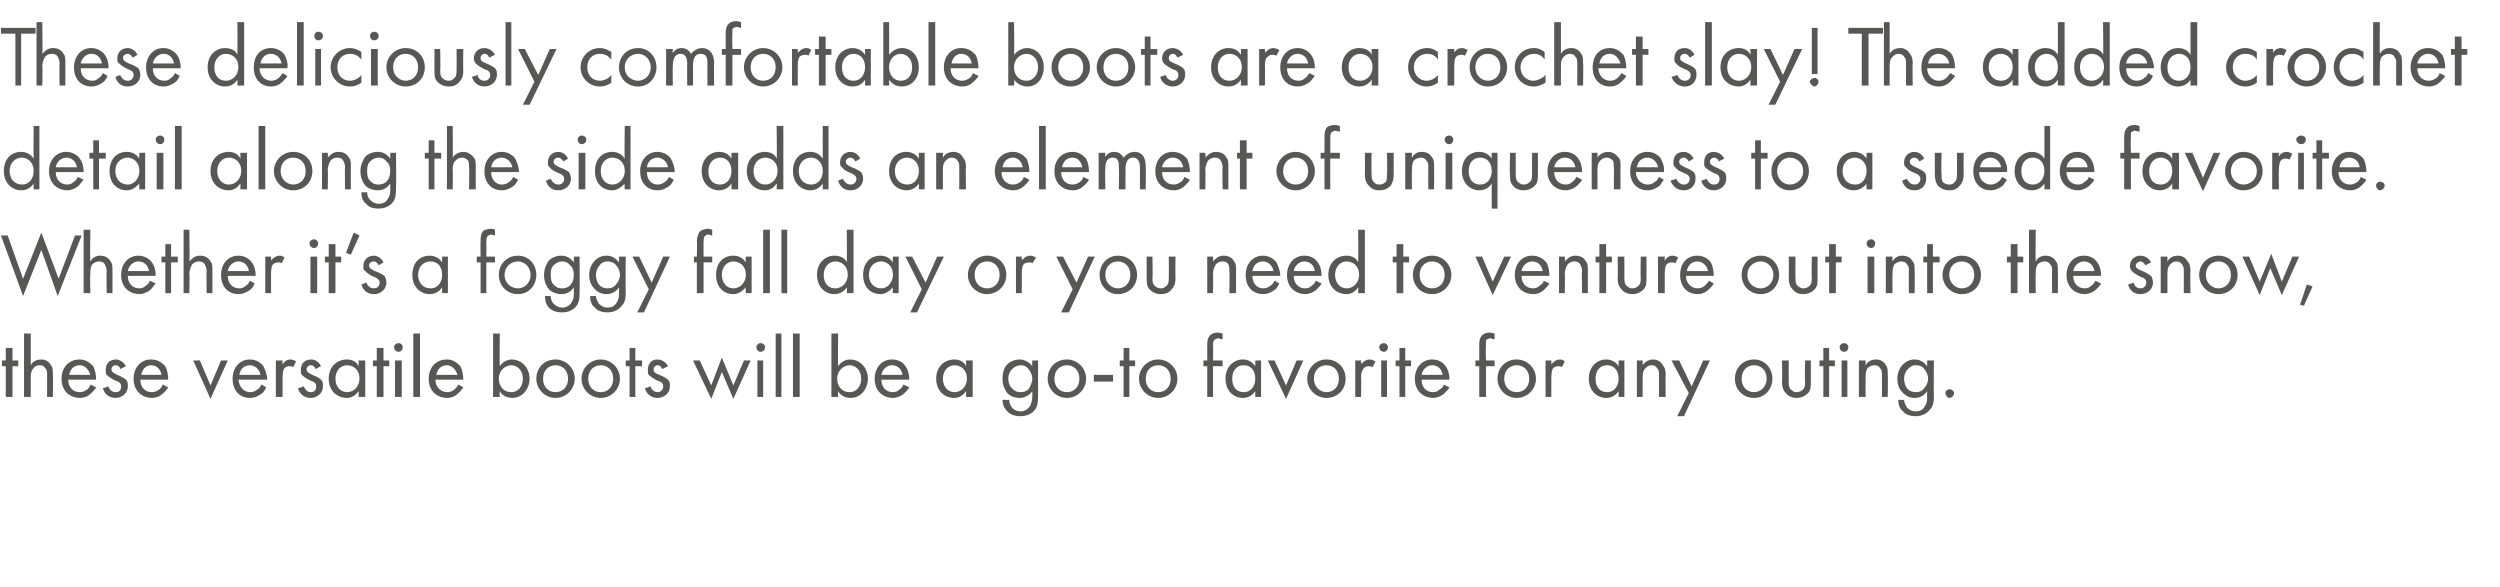
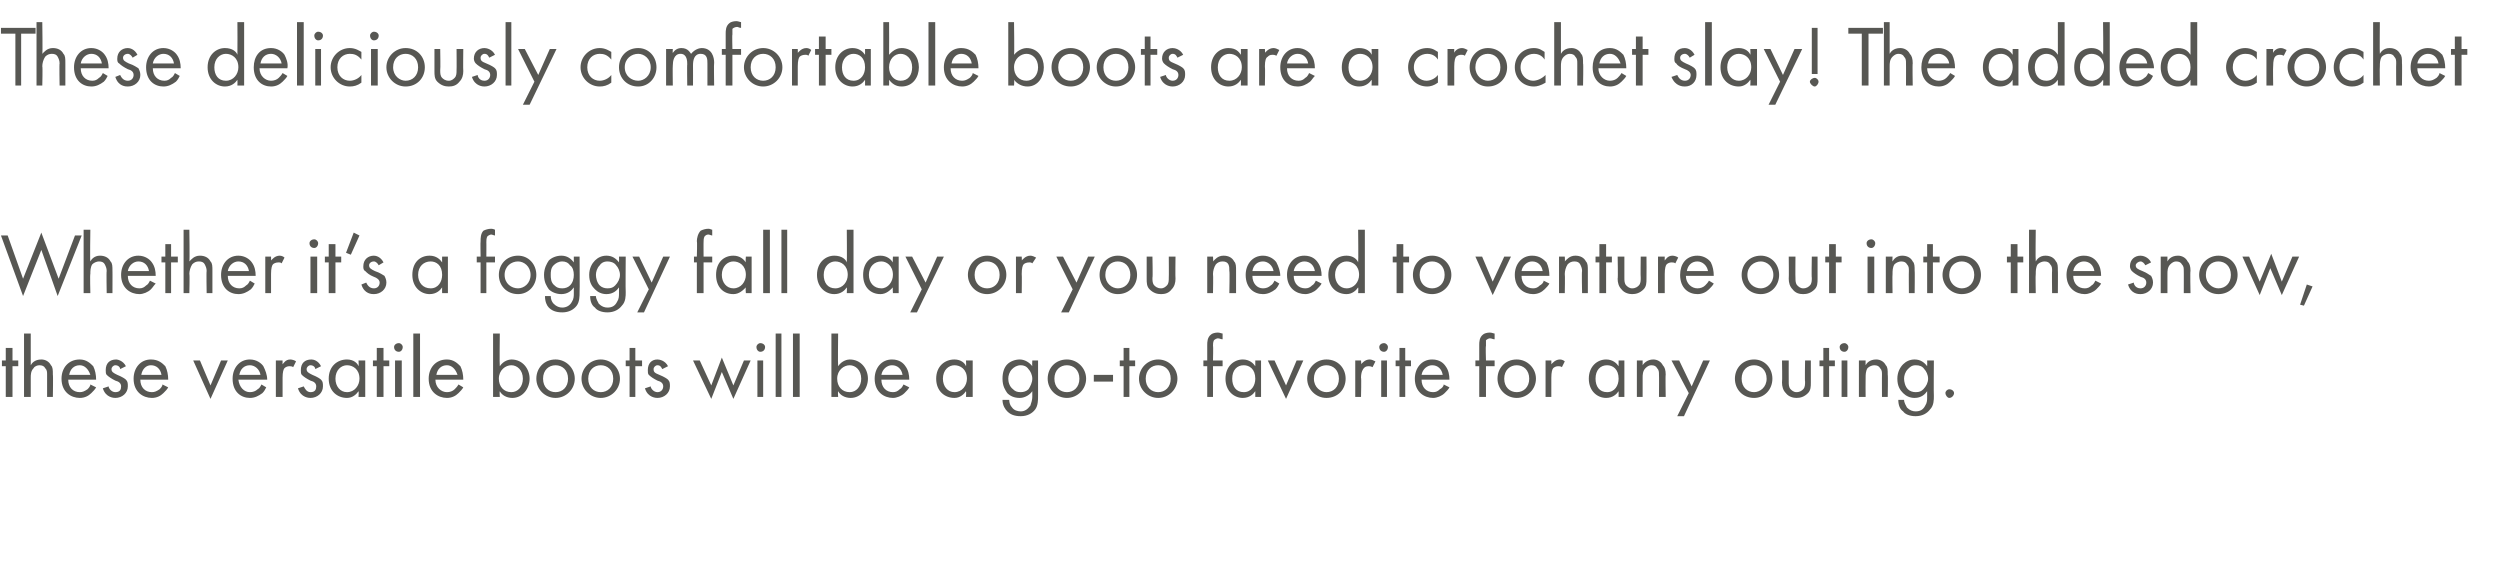
<svg xmlns="http://www.w3.org/2000/svg" version="1.1" width="260.1px" height="61.1px" viewBox="0 -2 260.1 61.1" style="top:-2px">
  <desc>These deliciously comfortable boots are a crochet slay! The added crochet detail along the side adds an element of un...</desc>
  <defs />
  <g id="Polygon363793">
    <path d="M 1.3 36.1 L 1.3 39.3 L 0.6 39.3 L 0.6 36.1 L 0.2 36.1 L 0.2 35.5 L 0.6 35.5 L 0.6 34.2 L 1.3 34.2 L 1.3 35.5 L 1.9 35.5 L 1.9 36.1 L 1.3 36.1 Z M 2.5 32.7 L 3.2 32.7 C 3.2 32.7 3.19 35.96 3.2 36 C 3.3 35.8 3.6 35.4 4.3 35.4 C 4.7 35.4 5.1 35.6 5.3 36 C 5.5 36.2 5.5 36.5 5.5 37 C 5.54 36.95 5.5 39.3 5.5 39.3 L 4.9 39.3 C 4.9 39.3 4.9 36.97 4.9 37 C 4.9 36.7 4.9 36.5 4.7 36.3 C 4.6 36.1 4.4 36 4.1 36 C 3.9 36 3.6 36.1 3.5 36.3 C 3.2 36.6 3.2 37 3.2 37.3 C 3.19 37.31 3.2 39.3 3.2 39.3 L 2.5 39.3 L 2.5 32.7 Z M 10 38.3 C 9.9 38.5 9.7 38.7 9.5 38.9 C 9.2 39.2 8.8 39.4 8.3 39.4 C 7.4 39.4 6.4 38.8 6.4 37.4 C 6.4 36.3 7.1 35.4 8.3 35.4 C 9 35.4 9.4 35.8 9.7 36.1 C 9.9 36.5 10 37 10 37.5 C 10 37.5 7.1 37.5 7.1 37.5 C 7.1 38.3 7.6 38.8 8.3 38.8 C 8.6 38.8 8.8 38.7 9.1 38.5 C 9.2 38.4 9.4 38.2 9.4 38 C 9.4 38 10 38.3 10 38.3 Z M 9.4 37 C 9.2 36.4 8.8 36 8.3 36 C 7.7 36 7.3 36.4 7.2 37 C 7.2 37 9.4 37 9.4 37 Z M 12.5 36.4 C 12.5 36.2 12.3 36 12 36 C 11.8 36 11.6 36.2 11.6 36.4 C 11.6 36.7 11.8 36.8 12.2 37 C 12.7 37.2 13 37.4 13.1 37.5 C 13.3 37.7 13.3 37.9 13.3 38.2 C 13.3 38.9 12.7 39.4 12 39.4 C 11.9 39.4 11 39.4 10.7 38.4 C 10.7 38.4 11.3 38.2 11.3 38.2 C 11.3 38.4 11.6 38.8 12 38.8 C 12.5 38.8 12.6 38.5 12.6 38.2 C 12.6 37.9 12.4 37.7 12 37.6 C 11.6 37.4 11.3 37.2 11.1 37 C 11 36.9 11 36.7 11 36.5 C 11 35.8 11.4 35.4 12.1 35.4 C 12.2 35.4 12.8 35.5 13.1 36.1 C 13.1 36.1 12.5 36.4 12.5 36.4 Z M 17.5 38.3 C 17.4 38.5 17.2 38.7 17 38.9 C 16.7 39.2 16.3 39.4 15.8 39.4 C 14.9 39.4 13.9 38.8 13.9 37.4 C 13.9 36.3 14.6 35.4 15.7 35.4 C 16.5 35.4 16.9 35.8 17.2 36.1 C 17.4 36.5 17.5 37 17.5 37.5 C 17.5 37.5 14.6 37.5 14.6 37.5 C 14.6 38.3 15.1 38.8 15.8 38.8 C 16.1 38.8 16.3 38.7 16.6 38.5 C 16.7 38.4 16.9 38.2 16.9 38 C 16.9 38 17.5 38.3 17.5 38.3 Z M 16.8 37 C 16.7 36.4 16.3 36 15.7 36 C 15.2 36 14.8 36.4 14.7 37 C 14.7 37 16.8 37 16.8 37 Z M 20.8 35.5 L 21.9 38.1 L 23 35.5 L 23.7 35.5 L 21.9 39.5 L 20.1 35.5 L 20.8 35.5 Z M 27.7 38.3 C 27.6 38.5 27.5 38.7 27.3 38.9 C 26.9 39.2 26.5 39.4 26 39.4 C 25.1 39.4 24.2 38.8 24.2 37.4 C 24.2 36.3 24.9 35.4 26 35.4 C 26.7 35.4 27.2 35.8 27.4 36.1 C 27.6 36.5 27.8 37 27.8 37.5 C 27.8 37.5 24.8 37.5 24.8 37.5 C 24.9 38.3 25.4 38.8 26 38.8 C 26.3 38.8 26.6 38.7 26.8 38.5 C 27 38.4 27.1 38.2 27.2 38 C 27.2 38 27.7 38.3 27.7 38.3 Z M 27.1 37 C 27 36.4 26.5 36 26 36 C 25.4 36 25 36.4 24.9 37 C 24.9 37 27.1 37 27.1 37 Z M 28.7 35.5 L 29.4 35.5 C 29.4 35.5 29.39 35.94 29.4 35.9 C 29.5 35.8 29.7 35.4 30.2 35.4 C 30.4 35.4 30.7 35.5 30.8 35.6 C 30.8 35.6 30.5 36.2 30.5 36.2 C 30.4 36.1 30.2 36.1 30.1 36.1 C 29.9 36.1 29.7 36.2 29.6 36.3 C 29.5 36.4 29.4 36.7 29.4 37.3 C 29.39 37.3 29.4 39.3 29.4 39.3 L 28.7 39.3 L 28.7 35.5 Z M 32.8 36.4 C 32.8 36.2 32.6 36 32.3 36 C 32.1 36 31.9 36.2 31.9 36.4 C 31.9 36.7 32.1 36.8 32.5 37 C 33 37.2 33.3 37.4 33.4 37.5 C 33.6 37.7 33.6 37.9 33.6 38.2 C 33.6 38.9 33 39.4 32.3 39.4 C 32.2 39.4 31.3 39.4 31 38.4 C 31 38.4 31.6 38.2 31.6 38.2 C 31.7 38.4 31.9 38.8 32.3 38.8 C 32.8 38.8 32.9 38.5 32.9 38.2 C 32.9 37.9 32.7 37.7 32.3 37.6 C 31.9 37.4 31.6 37.2 31.4 37 C 31.3 36.9 31.3 36.7 31.3 36.5 C 31.3 35.8 31.7 35.4 32.4 35.4 C 32.6 35.4 33.1 35.5 33.4 36.1 C 33.4 36.1 32.8 36.4 32.8 36.4 Z M 37.3 35.5 L 38 35.5 L 38 39.3 L 37.3 39.3 C 37.3 39.3 37.34 38.75 37.3 38.7 C 37.1 39 36.7 39.4 36.1 39.4 C 35.1 39.4 34.2 38.7 34.2 37.4 C 34.2 36.1 35.1 35.4 36.1 35.4 C 36.8 35.4 37.2 35.8 37.3 36.1 C 37.34 36.06 37.3 35.5 37.3 35.5 Z M 34.9 37.4 C 34.9 38.2 35.4 38.8 36.1 38.8 C 36.9 38.8 37.4 38.1 37.4 37.4 C 37.4 36.4 36.7 36 36.1 36 C 35.5 36 34.9 36.5 34.9 37.4 Z M 39.9 36.1 L 39.9 39.3 L 39.2 39.3 L 39.2 36.1 L 38.8 36.1 L 38.8 35.5 L 39.2 35.5 L 39.2 34.2 L 39.9 34.2 L 39.9 35.5 L 40.5 35.5 L 40.5 36.1 L 39.9 36.1 Z M 41.8 35.5 L 41.8 39.3 L 41.1 39.3 L 41.1 35.5 L 41.8 35.5 Z M 41.5 33.7 C 41.7 33.7 41.9 33.9 41.9 34.1 C 41.9 34.4 41.7 34.6 41.5 34.6 C 41.2 34.6 41 34.4 41 34.1 C 41 33.9 41.2 33.7 41.5 33.7 Z M 43.7 32.7 L 43.7 39.3 L 43 39.3 L 43 32.7 L 43.7 32.7 Z M 48.2 38.3 C 48.1 38.5 47.9 38.7 47.7 38.9 C 47.4 39.2 47 39.4 46.5 39.4 C 45.6 39.4 44.6 38.8 44.6 37.4 C 44.6 36.3 45.3 35.4 46.5 35.4 C 47.2 35.4 47.6 35.8 47.9 36.1 C 48.1 36.5 48.2 37 48.2 37.5 C 48.2 37.5 45.3 37.5 45.3 37.5 C 45.3 38.3 45.9 38.8 46.5 38.8 C 46.8 38.8 47.1 38.7 47.3 38.5 C 47.4 38.4 47.6 38.2 47.7 38 C 47.7 38 48.2 38.3 48.2 38.3 Z M 47.6 37 C 47.4 36.4 47 36 46.5 36 C 45.9 36 45.5 36.4 45.4 37 C 45.4 37 47.6 37 47.6 37 Z M 52 39.3 L 51.3 39.3 L 51.3 32.7 L 52 32.7 C 52 32.7 51.96 36.05 52 36.1 C 52.4 35.5 53 35.4 53.2 35.4 C 54.4 35.4 55.1 36.4 55.1 37.4 C 55.1 38.4 54.4 39.4 53.3 39.4 C 52.7 39.4 52.2 39.1 52 38.7 C 51.96 38.75 52 39.3 52 39.3 Z M 54.4 37.4 C 54.4 36.5 53.8 36 53.2 36 C 52.6 36 51.9 36.5 51.9 37.4 C 51.9 38.2 52.4 38.8 53.2 38.8 C 53.9 38.8 54.4 38.2 54.4 37.4 Z M 55.8 37.4 C 55.8 36.3 56.6 35.4 57.8 35.4 C 58.9 35.4 59.8 36.3 59.8 37.4 C 59.8 38.5 58.9 39.4 57.8 39.4 C 56.7 39.4 55.8 38.5 55.8 37.4 Z M 56.5 37.4 C 56.5 38.3 57.1 38.8 57.8 38.8 C 58.5 38.8 59.1 38.3 59.1 37.4 C 59.1 36.5 58.5 36 57.8 36 C 57.1 36 56.5 36.5 56.5 37.4 Z M 60.5 37.4 C 60.5 36.3 61.4 35.4 62.5 35.4 C 63.6 35.4 64.5 36.3 64.5 37.4 C 64.5 38.5 63.6 39.4 62.5 39.4 C 61.4 39.4 60.5 38.5 60.5 37.4 Z M 61.2 37.4 C 61.2 38.3 61.8 38.8 62.5 38.8 C 63.2 38.8 63.8 38.3 63.8 37.4 C 63.8 36.5 63.2 36 62.5 36 C 61.8 36 61.2 36.5 61.2 37.4 Z M 66.1 36.1 L 66.1 39.3 L 65.5 39.3 L 65.5 36.1 L 65.1 36.1 L 65.1 35.5 L 65.5 35.5 L 65.5 34.2 L 66.1 34.2 L 66.1 35.5 L 66.8 35.5 L 66.8 36.1 L 66.1 36.1 Z M 68.9 36.4 C 68.8 36.2 68.7 36 68.4 36 C 68.2 36 68 36.2 68 36.4 C 68 36.7 68.1 36.8 68.6 37 C 69.1 37.2 69.4 37.4 69.5 37.5 C 69.7 37.7 69.7 37.9 69.7 38.2 C 69.7 38.9 69.1 39.4 68.4 39.4 C 68.3 39.4 67.4 39.4 67.1 38.4 C 67.1 38.4 67.7 38.2 67.7 38.2 C 67.7 38.4 68 38.8 68.4 38.8 C 68.8 38.8 69 38.5 69 38.2 C 69 37.9 68.8 37.7 68.4 37.6 C 68 37.4 67.7 37.2 67.5 37 C 67.4 36.9 67.4 36.7 67.4 36.5 C 67.4 35.8 67.8 35.4 68.4 35.4 C 68.6 35.4 69.2 35.5 69.5 36.1 C 69.5 36.1 68.9 36.4 68.9 36.4 Z M 72.8 35.5 L 74 38.1 L 75.1 35.2 L 76.3 38.1 L 77.4 35.5 L 78.1 35.5 L 76.3 39.5 L 75.1 36.7 L 74 39.5 L 72.1 35.5 L 72.8 35.5 Z M 79.4 35.5 L 79.4 39.3 L 78.8 39.3 L 78.8 35.5 L 79.4 35.5 Z M 79.1 33.7 C 79.4 33.7 79.6 33.9 79.6 34.1 C 79.6 34.4 79.4 34.6 79.1 34.6 C 78.9 34.6 78.7 34.4 78.7 34.1 C 78.7 33.9 78.9 33.7 79.1 33.7 Z M 81.3 32.7 L 81.3 39.3 L 80.7 39.3 L 80.7 32.7 L 81.3 32.7 Z M 83.2 32.7 L 83.2 39.3 L 82.5 39.3 L 82.5 32.7 L 83.2 32.7 Z M 87.2 39.3 L 86.5 39.3 L 86.5 32.7 L 87.2 32.7 C 87.2 32.7 87.16 36.05 87.2 36.1 C 87.6 35.5 88.2 35.4 88.4 35.4 C 89.6 35.4 90.3 36.4 90.3 37.4 C 90.3 38.4 89.6 39.4 88.5 39.4 C 87.9 39.4 87.4 39.1 87.2 38.7 C 87.16 38.75 87.2 39.3 87.2 39.3 Z M 89.6 37.4 C 89.6 36.5 89 36 88.4 36 C 87.8 36 87.1 36.5 87.1 37.4 C 87.1 38.2 87.6 38.8 88.4 38.8 C 89.1 38.8 89.6 38.2 89.6 37.4 Z M 94.6 38.3 C 94.5 38.5 94.3 38.7 94.1 38.9 C 93.8 39.2 93.3 39.4 92.9 39.4 C 92 39.4 91 38.8 91 37.4 C 91 36.3 91.7 35.4 92.8 35.4 C 93.6 35.4 94 35.8 94.2 36.1 C 94.5 36.5 94.6 37 94.6 37.5 C 94.6 37.5 91.7 37.5 91.7 37.5 C 91.7 38.3 92.2 38.8 92.9 38.8 C 93.2 38.8 93.4 38.7 93.6 38.5 C 93.8 38.4 93.9 38.2 94 38 C 94 38 94.6 38.3 94.6 38.3 Z M 93.9 37 C 93.8 36.4 93.4 36 92.8 36 C 92.3 36 91.8 36.4 91.7 37 C 91.7 37 93.9 37 93.9 37 Z M 100.5 35.5 L 101.2 35.5 L 101.2 39.3 L 100.5 39.3 C 100.5 39.3 100.54 38.75 100.5 38.7 C 100.3 39 99.9 39.4 99.3 39.4 C 98.3 39.4 97.4 38.7 97.4 37.4 C 97.4 36.1 98.3 35.4 99.3 35.4 C 100 35.4 100.4 35.8 100.5 36.1 C 100.54 36.06 100.5 35.5 100.5 35.5 Z M 98.1 37.4 C 98.1 38.2 98.6 38.8 99.3 38.8 C 100.1 38.8 100.6 38.1 100.6 37.4 C 100.6 36.4 99.9 36 99.3 36 C 98.7 36 98.1 36.5 98.1 37.4 Z M 107.4 35.5 L 108 35.5 C 108 35.5 108.01 39.18 108 39.2 C 108 39.6 108 40.2 107.7 40.6 C 107.4 41 106.9 41.3 106.2 41.3 C 105.5 41.3 105.1 41.1 104.8 40.8 C 104.6 40.6 104.3 40.2 104.3 39.6 C 104.3 39.6 105 39.6 105 39.6 C 105 39.9 105.1 40.2 105.3 40.4 C 105.5 40.7 105.9 40.8 106.2 40.8 C 106.6 40.8 106.9 40.6 107.2 40.2 C 107.3 39.9 107.4 39.6 107.4 39.3 C 107.4 39.3 107.4 38.7 107.4 38.7 C 107.2 39 106.7 39.4 106.1 39.4 C 105.5 39.4 105.1 39.2 104.8 38.9 C 104.6 38.6 104.3 38.2 104.3 37.4 C 104.3 36.7 104.5 36.2 104.8 35.9 C 105.1 35.6 105.6 35.4 106.1 35.4 C 106.6 35.4 107.1 35.7 107.4 36.1 C 107.37 36.06 107.4 35.5 107.4 35.5 Z M 105.3 36.4 C 105 36.7 104.9 37.1 104.9 37.4 C 104.9 37.7 105 38.2 105.4 38.5 C 105.6 38.7 105.8 38.8 106.2 38.8 C 106.5 38.8 106.8 38.7 107 38.5 C 107.2 38.2 107.4 37.8 107.4 37.4 C 107.4 37 107.2 36.6 107 36.4 C 106.8 36.1 106.5 36 106.2 36 C 105.8 36 105.5 36.2 105.3 36.4 Z M 109 37.4 C 109 36.3 109.8 35.4 111 35.4 C 112.1 35.4 113 36.3 113 37.4 C 113 38.5 112.1 39.4 111 39.4 C 109.9 39.4 109 38.5 109 37.4 Z M 109.7 37.4 C 109.7 38.3 110.3 38.8 111 38.8 C 111.7 38.8 112.3 38.3 112.3 37.4 C 112.3 36.5 111.7 36 111 36 C 110.3 36 109.7 36.5 109.7 37.4 Z M 113.8 37 L 115.8 37 L 115.8 37.7 L 113.8 37.7 L 113.8 37 Z M 117.5 36.1 L 117.5 39.3 L 116.9 39.3 L 116.9 36.1 L 116.5 36.1 L 116.5 35.5 L 116.9 35.5 L 116.9 34.2 L 117.5 34.2 L 117.5 35.5 L 118.1 35.5 L 118.1 36.1 L 117.5 36.1 Z M 118.5 37.4 C 118.5 36.3 119.4 35.4 120.5 35.4 C 121.6 35.4 122.5 36.3 122.5 37.4 C 122.5 38.5 121.6 39.4 120.5 39.4 C 119.4 39.4 118.5 38.5 118.5 37.4 Z M 119.2 37.4 C 119.2 38.3 119.8 38.8 120.5 38.8 C 121.2 38.8 121.8 38.3 121.8 37.4 C 121.8 36.5 121.2 36 120.5 36 C 119.8 36 119.2 36.5 119.2 37.4 Z M 126.2 36.1 L 126.2 39.3 L 125.6 39.3 L 125.6 36.1 L 125.2 36.1 L 125.2 35.5 L 125.6 35.5 C 125.6 35.5 125.59 33.9 125.6 33.9 C 125.6 33.6 125.6 33.1 126 32.8 C 126.1 32.7 126.4 32.6 126.7 32.6 C 126.9 32.6 127.1 32.7 127.2 32.7 C 127.2 32.7 127.2 33.3 127.2 33.3 C 127 33.3 126.9 33.2 126.7 33.2 C 126.6 33.2 126.4 33.3 126.3 33.4 C 126.2 33.6 126.2 33.8 126.2 34 C 126.24 33.97 126.2 35.5 126.2 35.5 L 127.2 35.5 L 127.2 36.1 L 126.2 36.1 Z M 130.6 35.5 L 131.2 35.5 L 131.2 39.3 L 130.6 39.3 C 130.6 39.3 130.6 38.75 130.6 38.7 C 130.4 39 130 39.4 129.3 39.4 C 128.4 39.4 127.5 38.7 127.5 37.4 C 127.5 36.1 128.4 35.4 129.3 35.4 C 130 35.4 130.4 35.8 130.6 36.1 C 130.6 36.06 130.6 35.5 130.6 35.5 Z M 128.2 37.4 C 128.2 38.2 128.6 38.8 129.4 38.8 C 130.2 38.8 130.6 38.1 130.6 37.4 C 130.6 36.4 130 36 129.4 36 C 128.7 36 128.2 36.5 128.2 37.4 Z M 132.6 35.5 L 133.8 38.1 L 134.9 35.5 L 135.6 35.5 L 133.8 39.5 L 131.9 35.5 L 132.6 35.5 Z M 136 37.4 C 136 36.3 136.9 35.4 138 35.4 C 139.2 35.4 140 36.3 140 37.4 C 140 38.5 139.2 39.4 138 39.4 C 136.9 39.4 136 38.5 136 37.4 Z M 136.7 37.4 C 136.7 38.3 137.4 38.8 138 38.8 C 138.7 38.8 139.3 38.3 139.3 37.4 C 139.3 36.5 138.7 36 138 36 C 137.3 36 136.7 36.5 136.7 37.4 Z M 141 35.5 L 141.6 35.5 C 141.6 35.5 141.65 35.94 141.6 35.9 C 141.7 35.8 142 35.4 142.5 35.4 C 142.7 35.4 142.9 35.5 143.1 35.6 C 143.1 35.6 142.8 36.2 142.8 36.2 C 142.6 36.1 142.5 36.1 142.4 36.1 C 142.1 36.1 142 36.2 141.9 36.3 C 141.8 36.4 141.6 36.7 141.6 37.3 C 141.65 37.3 141.6 39.3 141.6 39.3 L 141 39.3 L 141 35.5 Z M 144.3 35.5 L 144.3 39.3 L 143.7 39.3 L 143.7 35.5 L 144.3 35.5 Z M 144 33.7 C 144.2 33.7 144.4 33.9 144.4 34.1 C 144.4 34.4 144.2 34.6 144 34.6 C 143.7 34.6 143.5 34.4 143.5 34.1 C 143.5 33.9 143.7 33.7 144 33.7 Z M 146.2 36.1 L 146.2 39.3 L 145.6 39.3 L 145.6 36.1 L 145.2 36.1 L 145.2 35.5 L 145.6 35.5 L 145.6 34.2 L 146.2 34.2 L 146.2 35.5 L 146.8 35.5 L 146.8 36.1 L 146.2 36.1 Z M 150.8 38.3 C 150.7 38.5 150.5 38.7 150.3 38.9 C 150 39.2 149.5 39.4 149.1 39.4 C 148.2 39.4 147.2 38.8 147.2 37.4 C 147.2 36.3 147.9 35.4 149 35.4 C 149.8 35.4 150.2 35.8 150.4 36.1 C 150.7 36.5 150.8 37 150.8 37.5 C 150.8 37.5 147.9 37.5 147.9 37.5 C 147.9 38.3 148.4 38.8 149.1 38.8 C 149.4 38.8 149.6 38.7 149.8 38.5 C 150 38.4 150.2 38.2 150.2 38 C 150.2 38 150.8 38.3 150.8 38.3 Z M 150.1 37 C 150 36.4 149.6 36 149 36 C 148.5 36 148 36.4 147.9 37 C 147.9 37 150.1 37 150.1 37 Z M 154.6 36.1 L 154.6 39.3 L 153.9 39.3 L 153.9 36.1 L 153.5 36.1 L 153.5 35.5 L 153.9 35.5 C 153.9 35.5 153.9 33.9 153.9 33.9 C 153.9 33.6 153.9 33.1 154.3 32.8 C 154.4 32.7 154.7 32.6 155 32.6 C 155.2 32.6 155.4 32.7 155.5 32.7 C 155.5 32.7 155.5 33.3 155.5 33.3 C 155.3 33.3 155.2 33.2 155 33.2 C 154.9 33.2 154.7 33.3 154.6 33.4 C 154.6 33.6 154.6 33.8 154.6 34 C 154.55 33.97 154.6 35.5 154.6 35.5 L 155.5 35.5 L 155.5 36.1 L 154.6 36.1 Z M 155.8 37.4 C 155.8 36.3 156.6 35.4 157.8 35.4 C 158.9 35.4 159.8 36.3 159.8 37.4 C 159.8 38.5 158.9 39.4 157.8 39.4 C 156.7 39.4 155.8 38.5 155.8 37.4 Z M 156.5 37.4 C 156.5 38.3 157.1 38.8 157.8 38.8 C 158.5 38.8 159.1 38.3 159.1 37.4 C 159.1 36.5 158.5 36 157.8 36 C 157.1 36 156.5 36.5 156.5 37.4 Z M 160.8 35.5 L 161.4 35.5 C 161.4 35.5 161.41 35.94 161.4 35.9 C 161.5 35.8 161.8 35.4 162.3 35.4 C 162.5 35.4 162.7 35.5 162.8 35.6 C 162.8 35.6 162.5 36.2 162.5 36.2 C 162.4 36.1 162.2 36.1 162.1 36.1 C 161.9 36.1 161.7 36.2 161.6 36.3 C 161.5 36.4 161.4 36.7 161.4 37.3 C 161.41 37.3 161.4 39.3 161.4 39.3 L 160.8 39.3 L 160.8 35.5 Z M 168.4 35.5 L 169 35.5 L 169 39.3 L 168.4 39.3 C 168.4 39.3 168.39 38.75 168.4 38.7 C 168.2 39 167.8 39.4 167.1 39.4 C 166.2 39.4 165.3 38.7 165.3 37.4 C 165.3 36.1 166.2 35.4 167.1 35.4 C 167.8 35.4 168.2 35.8 168.4 36.1 C 168.39 36.06 168.4 35.5 168.4 35.5 Z M 166 37.4 C 166 38.2 166.4 38.8 167.2 38.8 C 168 38.8 168.4 38.1 168.4 37.4 C 168.4 36.4 167.8 36 167.2 36 C 166.5 36 166 36.5 166 37.4 Z M 170.3 35.5 L 170.9 35.5 C 170.9 35.5 170.9 35.96 170.9 36 C 171 35.8 171.4 35.4 172 35.4 C 172.4 35.4 172.8 35.6 173 36 C 173.2 36.2 173.3 36.5 173.3 37 C 173.26 36.95 173.3 39.3 173.3 39.3 L 172.6 39.3 C 172.6 39.3 172.62 36.97 172.6 37 C 172.6 36.7 172.6 36.5 172.4 36.3 C 172.3 36.1 172.1 36 171.8 36 C 171.6 36 171.4 36.1 171.2 36.3 C 170.9 36.6 170.9 37 170.9 37.3 C 170.9 37.31 170.9 39.3 170.9 39.3 L 170.3 39.3 L 170.3 35.5 Z M 175.7 38.9 L 173.9 35.5 L 174.7 35.5 L 176 38.2 L 177.2 35.5 L 177.9 35.5 L 175.2 41.3 L 174.5 41.3 L 175.7 38.9 Z M 180.5 37.4 C 180.5 36.3 181.3 35.4 182.5 35.4 C 183.6 35.4 184.4 36.3 184.4 37.4 C 184.4 38.5 183.6 39.4 182.5 39.4 C 181.3 39.4 180.5 38.5 180.5 37.4 Z M 181.2 37.4 C 181.2 38.3 181.8 38.8 182.5 38.8 C 183.1 38.8 183.8 38.3 183.8 37.4 C 183.8 36.5 183.2 36 182.5 36 C 181.8 36 181.2 36.5 181.2 37.4 Z M 186.1 37.7 C 186.1 38 186.1 38.3 186.3 38.5 C 186.4 38.6 186.6 38.8 186.9 38.8 C 187.3 38.8 187.5 38.6 187.6 38.5 C 187.8 38.3 187.8 38 187.8 37.7 C 187.76 37.71 187.8 35.5 187.8 35.5 L 188.4 35.5 C 188.4 35.5 188.41 37.78 188.4 37.8 C 188.4 38.2 188.4 38.6 188.1 38.9 C 187.7 39.3 187.3 39.4 186.9 39.4 C 186.6 39.4 186.1 39.3 185.8 38.9 C 185.5 38.6 185.4 38.2 185.4 37.8 C 185.44 37.78 185.4 35.5 185.4 35.5 L 186.1 35.5 C 186.1 35.5 186.09 37.71 186.1 37.7 Z M 190.3 36.1 L 190.3 39.3 L 189.7 39.3 L 189.7 36.1 L 189.3 36.1 L 189.3 35.5 L 189.7 35.5 L 189.7 34.2 L 190.3 34.2 L 190.3 35.5 L 190.9 35.5 L 190.9 36.1 L 190.3 36.1 Z M 192.2 35.5 L 192.2 39.3 L 191.6 39.3 L 191.6 35.5 L 192.2 35.5 Z M 191.9 33.7 C 192.1 33.7 192.3 33.9 192.3 34.1 C 192.3 34.4 192.1 34.6 191.9 34.6 C 191.6 34.6 191.4 34.4 191.4 34.1 C 191.4 33.9 191.6 33.7 191.9 33.7 Z M 193.4 35.5 L 194.1 35.5 C 194.1 35.5 194.08 35.96 194.1 36 C 194.2 35.8 194.5 35.4 195.2 35.4 C 195.6 35.4 196 35.6 196.2 36 C 196.4 36.2 196.4 36.5 196.4 37 C 196.44 36.95 196.4 39.3 196.4 39.3 L 195.8 39.3 C 195.8 39.3 195.79 36.97 195.8 37 C 195.8 36.7 195.8 36.5 195.6 36.3 C 195.5 36.1 195.3 36 195 36 C 194.8 36 194.5 36.1 194.3 36.3 C 194.1 36.6 194.1 37 194.1 37.3 C 194.08 37.31 194.1 39.3 194.1 39.3 L 193.4 39.3 L 193.4 35.5 Z M 200.5 35.5 L 201.2 35.5 C 201.2 35.5 201.17 39.18 201.2 39.2 C 201.2 39.6 201.2 40.2 200.8 40.6 C 200.5 41 200 41.3 199.3 41.3 C 198.7 41.3 198.2 41.1 198 40.8 C 197.7 40.6 197.5 40.2 197.5 39.6 C 197.5 39.6 198.1 39.6 198.1 39.6 C 198.1 39.9 198.3 40.2 198.4 40.4 C 198.7 40.7 199 40.8 199.3 40.8 C 199.8 40.8 200.1 40.6 200.3 40.2 C 200.5 39.9 200.5 39.6 200.5 39.3 C 200.5 39.3 200.5 38.7 200.5 38.7 C 200.3 39 199.9 39.4 199.2 39.4 C 198.7 39.4 198.3 39.2 198 38.9 C 197.7 38.6 197.4 38.2 197.4 37.4 C 197.4 36.7 197.7 36.2 198 35.9 C 198.3 35.6 198.7 35.4 199.2 35.4 C 199.8 35.4 200.2 35.7 200.5 36.1 C 200.52 36.06 200.5 35.5 200.5 35.5 Z M 198.5 36.4 C 198.2 36.7 198.1 37.1 198.1 37.4 C 198.1 37.7 198.2 38.2 198.5 38.5 C 198.7 38.7 199 38.8 199.3 38.8 C 199.7 38.8 199.9 38.7 200.1 38.5 C 200.4 38.2 200.6 37.8 200.6 37.4 C 200.6 37 200.4 36.6 200.2 36.4 C 200 36.1 199.7 36 199.3 36 C 198.9 36 198.7 36.2 198.5 36.4 Z M 202.8 38.5 C 203.1 38.5 203.3 38.7 203.3 38.9 C 203.3 39.1 203.1 39.4 202.8 39.4 C 202.6 39.4 202.4 39.1 202.4 38.9 C 202.4 38.7 202.6 38.5 202.8 38.5 Z " stroke="none" fill="#575753" />
  </g>
  <g id="Polygon363792">
    <path d="M 0.8 22.5 L 2.4 27 L 4.3 22.2 L 6.1 27 L 7.8 22.5 L 8.5 22.5 L 6 28.8 L 4.3 24 L 2.4 28.8 L 0.1 22.5 L 0.8 22.5 Z M 8.7 21.9 L 9.4 21.9 C 9.4 21.9 9.35 25.16 9.4 25.2 C 9.5 25 9.8 24.6 10.4 24.6 C 10.9 24.6 11.3 24.8 11.5 25.2 C 11.7 25.4 11.7 25.7 11.7 26.2 C 11.71 26.15 11.7 28.5 11.7 28.5 L 11.1 28.5 C 11.1 28.5 11.06 26.17 11.1 26.2 C 11.1 25.9 11 25.7 10.9 25.5 C 10.8 25.3 10.6 25.2 10.3 25.2 C 10.1 25.2 9.8 25.3 9.6 25.5 C 9.4 25.8 9.4 26.2 9.4 26.5 C 9.35 26.51 9.4 28.5 9.4 28.5 L 8.7 28.5 L 8.7 21.9 Z M 16.2 27.5 C 16 27.7 15.9 27.9 15.7 28.1 C 15.4 28.4 14.9 28.6 14.5 28.6 C 13.6 28.6 12.6 28 12.6 26.6 C 12.6 25.5 13.3 24.6 14.4 24.6 C 15.1 24.6 15.6 25 15.8 25.3 C 16.1 25.7 16.2 26.2 16.2 26.7 C 16.2 26.7 13.3 26.7 13.3 26.7 C 13.3 27.5 13.8 28 14.5 28 C 14.8 28 15 27.9 15.2 27.7 C 15.4 27.6 15.5 27.4 15.6 27.2 C 15.6 27.2 16.2 27.5 16.2 27.5 Z M 15.5 26.2 C 15.4 25.6 15 25.2 14.4 25.2 C 13.9 25.2 13.4 25.6 13.3 26.2 C 13.3 26.2 15.5 26.2 15.5 26.2 Z M 17.8 25.3 L 17.8 28.5 L 17.2 28.5 L 17.2 25.3 L 16.8 25.3 L 16.8 24.7 L 17.2 24.7 L 17.2 23.4 L 17.8 23.4 L 17.8 24.7 L 18.5 24.7 L 18.5 25.3 L 17.8 25.3 Z M 19.1 21.9 L 19.7 21.9 C 19.7 21.9 19.75 25.16 19.7 25.2 C 19.9 25 20.2 24.6 20.8 24.6 C 21.3 24.6 21.7 24.8 21.9 25.2 C 22.1 25.4 22.1 25.7 22.1 26.2 C 22.1 26.15 22.1 28.5 22.1 28.5 L 21.5 28.5 C 21.5 28.5 21.46 26.17 21.5 26.2 C 21.5 25.9 21.4 25.7 21.3 25.5 C 21.2 25.3 21 25.2 20.7 25.2 C 20.4 25.2 20.2 25.3 20 25.5 C 19.8 25.8 19.7 26.2 19.7 26.5 C 19.75 26.51 19.7 28.5 19.7 28.5 L 19.1 28.5 L 19.1 21.9 Z M 26.5 27.5 C 26.4 27.7 26.3 27.9 26.1 28.1 C 25.7 28.4 25.3 28.6 24.8 28.6 C 23.9 28.6 23 28 23 26.6 C 23 25.5 23.7 24.6 24.8 24.6 C 25.5 24.6 26 25 26.2 25.3 C 26.5 25.7 26.6 26.2 26.6 26.7 C 26.6 26.7 23.7 26.7 23.7 26.7 C 23.7 27.5 24.2 28 24.9 28 C 25.2 28 25.4 27.9 25.6 27.7 C 25.8 27.6 25.9 27.4 26 27.2 C 26 27.2 26.5 27.5 26.5 27.5 Z M 25.9 26.2 C 25.8 25.6 25.4 25.2 24.8 25.2 C 24.3 25.2 23.8 25.6 23.7 26.2 C 23.7 26.2 25.9 26.2 25.9 26.2 Z M 27.6 24.7 L 28.2 24.7 C 28.2 24.7 28.21 25.14 28.2 25.1 C 28.3 25 28.6 24.6 29.1 24.6 C 29.3 24.6 29.5 24.7 29.6 24.8 C 29.6 24.8 29.3 25.4 29.3 25.4 C 29.2 25.3 29.1 25.3 29 25.3 C 28.7 25.3 28.5 25.4 28.4 25.5 C 28.3 25.6 28.2 25.9 28.2 26.5 C 28.21 26.5 28.2 28.5 28.2 28.5 L 27.6 28.5 L 27.6 24.7 Z M 33 24.7 L 33 28.5 L 32.3 28.5 L 32.3 24.7 L 33 24.7 Z M 32.7 22.9 C 32.9 22.9 33.1 23.1 33.1 23.3 C 33.1 23.6 32.9 23.8 32.7 23.8 C 32.4 23.8 32.2 23.6 32.2 23.3 C 32.2 23.1 32.4 22.9 32.7 22.9 Z M 34.9 25.3 L 34.9 28.5 L 34.2 28.5 L 34.2 25.3 L 33.8 25.3 L 33.8 24.7 L 34.2 24.7 L 34.2 23.4 L 34.9 23.4 L 34.9 24.7 L 35.5 24.7 L 35.5 25.3 L 34.9 25.3 Z M 36.8 22.2 L 37.4 22.5 L 36.5 24.5 L 36 24.3 L 36.8 22.2 Z M 39.4 25.6 C 39.3 25.4 39.1 25.2 38.9 25.2 C 38.6 25.2 38.4 25.4 38.4 25.6 C 38.4 25.9 38.6 26 39 26.2 C 39.6 26.4 39.8 26.6 40 26.7 C 40.1 26.9 40.2 27.1 40.2 27.4 C 40.2 28.1 39.6 28.6 38.9 28.6 C 38.7 28.6 37.9 28.6 37.6 27.6 C 37.6 27.6 38.1 27.4 38.1 27.4 C 38.2 27.6 38.4 28 38.9 28 C 39.3 28 39.5 27.7 39.5 27.4 C 39.5 27.1 39.2 26.9 38.9 26.8 C 38.4 26.6 38.2 26.4 38 26.2 C 37.8 26.1 37.8 25.9 37.8 25.7 C 37.8 25 38.3 24.6 38.9 24.6 C 39.1 24.6 39.6 24.7 39.9 25.3 C 39.9 25.3 39.4 25.6 39.4 25.6 Z M 46 24.7 L 46.6 24.7 L 46.6 28.5 L 46 28.5 C 46 28.5 45.98 27.95 46 27.9 C 45.8 28.2 45.4 28.6 44.7 28.6 C 43.8 28.6 42.9 27.9 42.9 26.6 C 42.9 25.3 43.7 24.6 44.7 24.6 C 45.4 24.6 45.8 25 46 25.3 C 45.98 25.26 46 24.7 46 24.7 Z M 43.5 26.6 C 43.5 27.4 44 28 44.8 28 C 45.6 28 46 27.3 46 26.6 C 46 25.6 45.4 25.2 44.8 25.2 C 44.1 25.2 43.5 25.7 43.5 26.6 Z M 50.6 25.3 L 50.6 28.5 L 50 28.5 L 50 25.3 L 49.6 25.3 L 49.6 24.7 L 50 24.7 C 50 24.7 49.97 23.1 50 23.1 C 50 22.8 50 22.3 50.3 22 C 50.5 21.9 50.8 21.8 51.1 21.8 C 51.3 21.8 51.5 21.9 51.5 21.9 C 51.5 21.9 51.5 22.5 51.5 22.5 C 51.4 22.5 51.2 22.4 51.1 22.4 C 51 22.4 50.8 22.5 50.7 22.6 C 50.6 22.8 50.6 23 50.6 23.2 C 50.61 23.17 50.6 24.7 50.6 24.7 L 51.5 24.7 L 51.5 25.3 L 50.6 25.3 Z M 51.9 26.6 C 51.9 25.5 52.7 24.6 53.9 24.6 C 55 24.6 55.8 25.5 55.8 26.6 C 55.8 27.7 55 28.6 53.9 28.6 C 52.7 28.6 51.9 27.7 51.9 26.6 Z M 52.5 26.6 C 52.5 27.5 53.2 28 53.9 28 C 54.5 28 55.2 27.5 55.2 26.6 C 55.2 25.7 54.5 25.2 53.9 25.2 C 53.2 25.2 52.5 25.7 52.5 26.6 Z M 59.7 24.7 L 60.3 24.7 C 60.3 24.7 60.33 28.38 60.3 28.4 C 60.3 28.8 60.3 29.4 60 29.8 C 59.7 30.2 59.2 30.5 58.5 30.5 C 57.8 30.5 57.4 30.3 57.1 30 C 56.9 29.8 56.7 29.4 56.7 28.8 C 56.7 28.8 57.3 28.8 57.3 28.8 C 57.3 29.1 57.4 29.4 57.6 29.6 C 57.9 29.9 58.2 30 58.5 30 C 58.9 30 59.3 29.8 59.5 29.4 C 59.7 29.1 59.7 28.8 59.7 28.5 C 59.7 28.5 59.7 27.9 59.7 27.9 C 59.5 28.2 59.1 28.6 58.4 28.6 C 57.9 28.6 57.4 28.4 57.1 28.1 C 56.9 27.8 56.6 27.4 56.6 26.6 C 56.6 25.9 56.9 25.4 57.1 25.1 C 57.4 24.8 57.9 24.6 58.4 24.6 C 59 24.6 59.4 24.9 59.7 25.3 C 59.69 25.26 59.7 24.7 59.7 24.7 Z M 57.6 25.6 C 57.3 25.9 57.3 26.3 57.3 26.6 C 57.3 26.9 57.3 27.4 57.7 27.7 C 57.9 27.9 58.1 28 58.5 28 C 58.8 28 59.1 27.9 59.3 27.7 C 59.6 27.4 59.7 27 59.7 26.6 C 59.7 26.2 59.6 25.8 59.3 25.6 C 59.1 25.3 58.8 25.2 58.5 25.2 C 58.1 25.2 57.8 25.4 57.6 25.6 Z M 64.4 24.7 L 65.1 24.7 C 65.1 24.7 65.07 28.38 65.1 28.4 C 65.1 28.8 65.1 29.4 64.7 29.8 C 64.4 30.2 63.9 30.5 63.2 30.5 C 62.6 30.5 62.1 30.3 61.9 30 C 61.6 29.8 61.4 29.4 61.4 28.8 C 61.4 28.8 62 28.8 62 28.8 C 62 29.1 62.2 29.4 62.3 29.6 C 62.6 29.9 62.9 30 63.2 30 C 63.7 30 64 29.8 64.2 29.4 C 64.4 29.1 64.4 28.8 64.4 28.5 C 64.4 28.5 64.4 27.9 64.4 27.9 C 64.2 28.2 63.8 28.6 63.1 28.6 C 62.6 28.6 62.2 28.4 61.9 28.1 C 61.6 27.8 61.3 27.4 61.3 26.6 C 61.3 25.9 61.6 25.4 61.9 25.1 C 62.2 24.8 62.6 24.6 63.1 24.6 C 63.7 24.6 64.1 24.9 64.4 25.3 C 64.42 25.26 64.4 24.7 64.4 24.7 Z M 62.4 25.6 C 62.1 25.9 62 26.3 62 26.6 C 62 26.9 62.1 27.4 62.4 27.7 C 62.6 27.9 62.9 28 63.2 28 C 63.6 28 63.8 27.9 64 27.7 C 64.3 27.4 64.5 27 64.5 26.6 C 64.5 26.2 64.3 25.8 64.1 25.6 C 63.9 25.3 63.5 25.2 63.2 25.2 C 62.8 25.2 62.5 25.4 62.4 25.6 Z M 67.5 28.1 L 65.8 24.7 L 66.5 24.7 L 67.8 27.4 L 69 24.7 L 69.7 24.7 L 67 30.5 L 66.3 30.5 L 67.5 28.1 Z M 73.2 25.3 L 73.2 28.5 L 72.5 28.5 L 72.5 25.3 L 72.2 25.3 L 72.2 24.7 L 72.5 24.7 C 72.5 24.7 72.55 23.1 72.5 23.1 C 72.5 22.8 72.6 22.3 72.9 22 C 73.1 21.9 73.4 21.8 73.7 21.8 C 73.9 21.8 74 21.9 74.1 21.9 C 74.1 21.9 74.1 22.5 74.1 22.5 C 74 22.5 73.8 22.4 73.7 22.4 C 73.5 22.4 73.4 22.5 73.3 22.6 C 73.2 22.8 73.2 23 73.2 23.2 C 73.19 23.17 73.2 24.7 73.2 24.7 L 74.1 24.7 L 74.1 25.3 L 73.2 25.3 Z M 77.6 24.7 L 78.2 24.7 L 78.2 28.5 L 77.6 28.5 C 77.6 28.5 77.55 27.95 77.6 27.9 C 77.3 28.2 76.9 28.6 76.3 28.6 C 75.3 28.6 74.5 27.9 74.5 26.6 C 74.5 25.3 75.3 24.6 76.3 24.6 C 77 24.6 77.4 25 77.6 25.3 C 77.55 25.26 77.6 24.7 77.6 24.7 Z M 75.1 26.6 C 75.1 27.4 75.6 28 76.3 28 C 77.1 28 77.6 27.3 77.6 26.6 C 77.6 25.6 76.9 25.2 76.3 25.2 C 75.7 25.2 75.1 25.7 75.1 26.6 Z M 80.1 21.9 L 80.1 28.5 L 79.4 28.5 L 79.4 21.9 L 80.1 21.9 Z M 81.9 21.9 L 81.9 28.5 L 81.3 28.5 L 81.3 21.9 L 81.9 21.9 Z M 88.1 21.9 L 88.8 21.9 L 88.8 28.5 L 88.1 28.5 C 88.1 28.5 88.13 27.95 88.1 27.9 C 87.9 28.2 87.5 28.6 86.8 28.6 C 85.9 28.6 85 27.9 85 26.6 C 85 25.3 85.9 24.6 86.8 24.6 C 87.6 24.6 88 25 88.1 25.3 C 88.13 25.26 88.1 21.9 88.1 21.9 Z M 85.7 26.6 C 85.7 27.4 86.1 28 86.9 28 C 87.7 28 88.2 27.3 88.2 26.6 C 88.2 25.6 87.5 25.2 86.9 25.2 C 86.3 25.2 85.7 25.7 85.7 26.6 Z M 92.9 24.7 L 93.5 24.7 L 93.5 28.5 L 92.9 28.5 C 92.9 28.5 92.86 27.95 92.9 27.9 C 92.6 28.2 92.2 28.6 91.6 28.6 C 90.6 28.6 89.8 27.9 89.8 26.6 C 89.8 25.3 90.6 24.6 91.6 24.6 C 92.3 24.6 92.7 25 92.9 25.3 C 92.86 25.26 92.9 24.7 92.9 24.7 Z M 90.4 26.6 C 90.4 27.4 90.9 28 91.7 28 C 92.4 28 92.9 27.3 92.9 26.6 C 92.9 25.6 92.2 25.2 91.7 25.2 C 91 25.2 90.4 25.7 90.4 26.6 Z M 95.9 28.1 L 94.2 24.7 L 94.9 24.7 L 96.3 27.4 L 97.5 24.7 L 98.2 24.7 L 95.4 30.5 L 94.7 30.5 L 95.9 28.1 Z M 100.7 26.6 C 100.7 25.5 101.6 24.6 102.7 24.6 C 103.9 24.6 104.7 25.5 104.7 26.6 C 104.7 27.7 103.8 28.6 102.7 28.6 C 101.6 28.6 100.7 27.7 100.7 26.6 Z M 101.4 26.6 C 101.4 27.5 102 28 102.7 28 C 103.4 28 104 27.5 104 26.6 C 104 25.7 103.4 25.2 102.7 25.2 C 102 25.2 101.4 25.7 101.4 26.6 Z M 105.7 24.7 L 106.3 24.7 C 106.3 24.7 106.33 25.14 106.3 25.1 C 106.4 25 106.7 24.6 107.2 24.6 C 107.4 24.6 107.6 24.7 107.8 24.8 C 107.8 24.8 107.4 25.4 107.4 25.4 C 107.3 25.3 107.2 25.3 107.1 25.3 C 106.8 25.3 106.6 25.4 106.5 25.5 C 106.4 25.6 106.3 25.9 106.3 26.5 C 106.33 26.5 106.3 28.5 106.3 28.5 L 105.7 28.5 L 105.7 24.7 Z M 111.6 28.1 L 109.9 24.7 L 110.6 24.7 L 112 27.4 L 113.2 24.7 L 113.9 24.7 L 111.2 30.5 L 110.4 30.5 L 111.6 28.1 Z M 114.4 26.6 C 114.4 25.5 115.2 24.6 116.3 24.6 C 117.5 24.6 118.3 25.5 118.3 26.6 C 118.3 27.7 117.5 28.6 116.3 28.6 C 115.2 28.6 114.4 27.7 114.4 26.6 Z M 115 26.6 C 115 27.5 115.7 28 116.3 28 C 117 28 117.6 27.5 117.6 26.6 C 117.6 25.7 117 25.2 116.3 25.2 C 115.6 25.2 115 25.7 115 26.6 Z M 119.9 26.9 C 119.9 27.2 119.9 27.5 120.1 27.7 C 120.2 27.8 120.4 28 120.8 28 C 121.1 28 121.3 27.8 121.4 27.7 C 121.6 27.5 121.6 27.2 121.6 26.9 C 121.62 26.91 121.6 24.7 121.6 24.7 L 122.3 24.7 C 122.3 24.7 122.27 26.98 122.3 27 C 122.3 27.4 122.2 27.8 121.9 28.1 C 121.6 28.5 121.2 28.6 120.8 28.6 C 120.4 28.6 120 28.5 119.6 28.1 C 119.3 27.8 119.3 27.4 119.3 27 C 119.3 26.98 119.3 24.7 119.3 24.7 L 119.9 24.7 C 119.9 24.7 119.95 26.91 119.9 26.9 Z M 125.6 24.7 L 126.2 24.7 C 126.2 24.7 126.24 25.16 126.2 25.2 C 126.4 25 126.7 24.6 127.3 24.6 C 127.8 24.6 128.2 24.8 128.4 25.2 C 128.6 25.4 128.6 25.7 128.6 26.2 C 128.6 26.15 128.6 28.5 128.6 28.5 L 127.9 28.5 C 127.9 28.5 127.95 26.17 127.9 26.2 C 127.9 25.9 127.9 25.7 127.8 25.5 C 127.7 25.3 127.5 25.2 127.2 25.2 C 126.9 25.2 126.7 25.3 126.5 25.5 C 126.3 25.8 126.2 26.2 126.2 26.5 C 126.24 26.51 126.2 28.5 126.2 28.5 L 125.6 28.5 L 125.6 24.7 Z M 133.1 27.5 C 133 27.7 132.9 27.9 132.7 28.1 C 132.3 28.4 131.9 28.6 131.4 28.6 C 130.5 28.6 129.6 28 129.6 26.6 C 129.6 25.5 130.3 24.6 131.4 24.6 C 132.1 24.6 132.6 25 132.8 25.3 C 133 25.7 133.2 26.2 133.2 26.7 C 133.2 26.7 130.3 26.7 130.3 26.7 C 130.3 27.5 130.8 28 131.4 28 C 131.7 28 132 27.9 132.2 27.7 C 132.4 27.6 132.5 27.4 132.6 27.2 C 132.6 27.2 133.1 27.5 133.1 27.5 Z M 132.5 26.2 C 132.4 25.6 131.9 25.2 131.4 25.2 C 130.8 25.2 130.4 25.6 130.3 26.2 C 130.3 26.2 132.5 26.2 132.5 26.2 Z M 137.5 27.5 C 137.4 27.7 137.2 27.9 137 28.1 C 136.7 28.4 136.2 28.6 135.8 28.6 C 134.9 28.6 133.9 28 133.9 26.6 C 133.9 25.5 134.6 24.6 135.7 24.6 C 136.5 24.6 136.9 25 137.1 25.3 C 137.4 25.7 137.5 26.2 137.5 26.7 C 137.5 26.7 134.6 26.7 134.6 26.7 C 134.6 27.5 135.1 28 135.8 28 C 136.1 28 136.3 27.9 136.5 27.7 C 136.7 27.6 136.8 27.4 136.9 27.2 C 136.9 27.2 137.5 27.5 137.5 27.5 Z M 136.8 26.2 C 136.7 25.6 136.3 25.2 135.7 25.2 C 135.2 25.2 134.7 25.6 134.6 26.2 C 134.6 26.2 136.8 26.2 136.8 26.2 Z M 141.3 21.9 L 142 21.9 L 142 28.5 L 141.3 28.5 C 141.3 28.5 141.34 27.95 141.3 27.9 C 141.1 28.2 140.7 28.6 140.1 28.6 C 139.1 28.6 138.2 27.9 138.2 26.6 C 138.2 25.3 139.1 24.6 140.1 24.6 C 140.8 24.6 141.2 25 141.3 25.3 C 141.34 25.26 141.3 21.9 141.3 21.9 Z M 138.9 26.6 C 138.9 27.4 139.4 28 140.1 28 C 140.9 28 141.4 27.3 141.4 26.6 C 141.4 25.6 140.7 25.2 140.1 25.2 C 139.5 25.2 138.9 25.7 138.9 26.6 Z M 146 25.3 L 146 28.5 L 145.3 28.5 L 145.3 25.3 L 144.9 25.3 L 144.9 24.7 L 145.3 24.7 L 145.3 23.4 L 146 23.4 L 146 24.7 L 146.6 24.7 L 146.6 25.3 L 146 25.3 Z M 147 26.6 C 147 25.5 147.8 24.6 149 24.6 C 150.1 24.6 151 25.5 151 26.6 C 151 27.7 150.1 28.6 149 28.6 C 147.8 28.6 147 27.7 147 26.6 Z M 147.7 26.6 C 147.7 27.5 148.3 28 149 28 C 149.7 28 150.3 27.5 150.3 26.6 C 150.3 25.7 149.7 25.2 149 25.2 C 148.3 25.2 147.7 25.7 147.7 26.6 Z M 154.2 24.7 L 155.3 27.3 L 156.5 24.7 L 157.2 24.7 L 155.3 28.7 L 153.5 24.7 L 154.2 24.7 Z M 161.2 27.5 C 161.1 27.7 160.9 27.9 160.7 28.1 C 160.4 28.4 160 28.6 159.5 28.6 C 158.6 28.6 157.6 28 157.6 26.6 C 157.6 25.5 158.3 24.6 159.4 24.6 C 160.2 24.6 160.6 25 160.9 25.3 C 161.1 25.7 161.2 26.2 161.2 26.7 C 161.2 26.7 158.3 26.7 158.3 26.7 C 158.3 27.5 158.8 28 159.5 28 C 159.8 28 160 27.9 160.2 27.7 C 160.4 27.6 160.6 27.4 160.6 27.2 C 160.6 27.2 161.2 27.5 161.2 27.5 Z M 160.5 26.2 C 160.4 25.6 160 25.2 159.4 25.2 C 158.9 25.2 158.4 25.6 158.3 26.2 C 158.3 26.2 160.5 26.2 160.5 26.2 Z M 162.2 24.7 L 162.8 24.7 C 162.8 24.7 162.84 25.16 162.8 25.2 C 163 25 163.3 24.6 163.9 24.6 C 164.4 24.6 164.8 24.8 165 25.2 C 165.2 25.4 165.2 25.7 165.2 26.2 C 165.2 26.15 165.2 28.5 165.2 28.5 L 164.6 28.5 C 164.6 28.5 164.55 26.17 164.6 26.2 C 164.6 25.9 164.5 25.7 164.4 25.5 C 164.3 25.3 164.1 25.2 163.8 25.2 C 163.5 25.2 163.3 25.3 163.1 25.5 C 162.9 25.8 162.8 26.2 162.8 26.5 C 162.84 26.51 162.8 28.5 162.8 28.5 L 162.2 28.5 L 162.2 24.7 Z M 167.1 25.3 L 167.1 28.5 L 166.4 28.5 L 166.4 25.3 L 166 25.3 L 166 24.7 L 166.4 24.7 L 166.4 23.4 L 167.1 23.4 L 167.1 24.7 L 167.7 24.7 L 167.7 25.3 L 167.1 25.3 Z M 169 26.9 C 169 27.2 169 27.5 169.2 27.7 C 169.3 27.8 169.5 28 169.8 28 C 170.2 28 170.4 27.8 170.5 27.7 C 170.7 27.5 170.7 27.2 170.7 26.9 C 170.67 26.91 170.7 24.7 170.7 24.7 L 171.3 24.7 C 171.3 24.7 171.32 26.98 171.3 27 C 171.3 27.4 171.3 27.8 171 28.1 C 170.6 28.5 170.2 28.6 169.8 28.6 C 169.5 28.6 169 28.5 168.7 28.1 C 168.4 27.8 168.3 27.4 168.3 27 C 168.35 26.98 168.3 24.7 168.3 24.7 L 169 24.7 C 169 24.7 169 26.91 169 26.9 Z M 172.5 24.7 L 173.2 24.7 C 173.2 24.7 173.19 25.14 173.2 25.1 C 173.3 25 173.5 24.6 174 24.6 C 174.2 24.6 174.5 24.7 174.6 24.8 C 174.6 24.8 174.3 25.4 174.3 25.4 C 174.2 25.3 174 25.3 173.9 25.3 C 173.7 25.3 173.5 25.4 173.4 25.5 C 173.3 25.6 173.2 25.9 173.2 26.5 C 173.19 26.5 173.2 28.5 173.2 28.5 L 172.5 28.5 L 172.5 24.7 Z M 178.3 27.5 C 178.2 27.7 178 27.9 177.8 28.1 C 177.5 28.4 177.1 28.6 176.6 28.6 C 175.7 28.6 174.8 28 174.8 26.6 C 174.8 25.5 175.4 24.6 176.6 24.6 C 177.3 24.6 177.8 25 178 25.3 C 178.2 25.7 178.3 26.2 178.3 26.7 C 178.3 26.7 175.4 26.7 175.4 26.7 C 175.4 27.5 176 28 176.6 28 C 176.9 28 177.2 27.9 177.4 27.7 C 177.5 27.6 177.7 27.4 177.8 27.2 C 177.8 27.2 178.3 27.5 178.3 27.5 Z M 177.7 26.2 C 177.6 25.6 177.1 25.2 176.6 25.2 C 176 25.2 175.6 25.6 175.5 26.2 C 175.5 26.2 177.7 26.2 177.7 26.2 Z M 181.2 26.6 C 181.2 25.5 182 24.6 183.2 24.6 C 184.3 24.6 185.1 25.5 185.1 26.6 C 185.1 27.7 184.3 28.6 183.2 28.6 C 182 28.6 181.2 27.7 181.2 26.6 Z M 181.8 26.6 C 181.8 27.5 182.5 28 183.2 28 C 183.8 28 184.5 27.5 184.5 26.6 C 184.5 25.7 183.8 25.2 183.2 25.2 C 182.5 25.2 181.8 25.7 181.8 26.6 Z M 186.8 26.9 C 186.8 27.2 186.8 27.5 187 27.7 C 187.1 27.8 187.3 28 187.6 28 C 188 28 188.2 27.8 188.3 27.7 C 188.5 27.5 188.5 27.2 188.5 26.9 C 188.46 26.91 188.5 24.7 188.5 24.7 L 189.1 24.7 C 189.1 24.7 189.1 26.98 189.1 27 C 189.1 27.4 189.1 27.8 188.8 28.1 C 188.4 28.5 188 28.6 187.6 28.6 C 187.2 28.6 186.8 28.5 186.5 28.1 C 186.2 27.8 186.1 27.4 186.1 27 C 186.13 26.98 186.1 24.7 186.1 24.7 L 186.8 24.7 C 186.8 24.7 186.78 26.91 186.8 26.9 Z M 191 25.3 L 191 28.5 L 190.3 28.5 L 190.3 25.3 L 189.9 25.3 L 189.9 24.7 L 190.3 24.7 L 190.3 23.4 L 191 23.4 L 191 24.7 L 191.6 24.7 L 191.6 25.3 L 191 25.3 Z M 195 24.7 L 195 28.5 L 194.3 28.5 L 194.3 24.7 L 195 24.7 Z M 194.7 22.9 C 194.9 22.9 195.1 23.1 195.1 23.3 C 195.1 23.6 194.9 23.8 194.7 23.8 C 194.4 23.8 194.2 23.6 194.2 23.3 C 194.2 23.1 194.4 22.9 194.7 22.9 Z M 196.2 24.7 L 196.9 24.7 C 196.9 24.7 196.87 25.16 196.9 25.2 C 197 25 197.3 24.6 197.9 24.6 C 198.4 24.6 198.8 24.8 199 25.2 C 199.2 25.4 199.2 25.7 199.2 26.2 C 199.23 26.15 199.2 28.5 199.2 28.5 L 198.6 28.5 C 198.6 28.5 198.58 26.17 198.6 26.2 C 198.6 25.9 198.6 25.7 198.4 25.5 C 198.3 25.3 198.1 25.2 197.8 25.2 C 197.6 25.2 197.3 25.3 197.1 25.5 C 196.9 25.8 196.9 26.2 196.9 26.5 C 196.87 26.51 196.9 28.5 196.9 28.5 L 196.2 28.5 L 196.2 24.7 Z M 201.1 25.3 L 201.1 28.5 L 200.5 28.5 L 200.5 25.3 L 200.1 25.3 L 200.1 24.7 L 200.5 24.7 L 200.5 23.4 L 201.1 23.4 L 201.1 24.7 L 201.8 24.7 L 201.8 25.3 L 201.1 25.3 Z M 202.1 26.6 C 202.1 25.5 203 24.6 204.1 24.6 C 205.3 24.6 206.1 25.5 206.1 26.6 C 206.1 27.7 205.3 28.6 204.1 28.6 C 203 28.6 202.1 27.7 202.1 26.6 Z M 202.8 26.6 C 202.8 27.5 203.5 28 204.1 28 C 204.8 28 205.4 27.5 205.4 26.6 C 205.4 25.7 204.8 25.2 204.1 25.2 C 203.4 25.2 202.8 25.7 202.8 26.6 Z M 209.9 25.3 L 209.9 28.5 L 209.2 28.5 L 209.2 25.3 L 208.8 25.3 L 208.8 24.7 L 209.2 24.7 L 209.2 23.4 L 209.9 23.4 L 209.9 24.7 L 210.5 24.7 L 210.5 25.3 L 209.9 25.3 Z M 211.1 21.9 L 211.8 21.9 C 211.8 21.9 211.76 25.16 211.8 25.2 C 211.9 25 212.2 24.6 212.8 24.6 C 213.3 24.6 213.7 24.8 213.9 25.2 C 214.1 25.4 214.1 25.7 214.1 26.2 C 214.12 26.15 214.1 28.5 214.1 28.5 L 213.5 28.5 C 213.5 28.5 213.47 26.17 213.5 26.2 C 213.5 25.9 213.5 25.7 213.3 25.5 C 213.2 25.3 213 25.2 212.7 25.2 C 212.5 25.2 212.2 25.3 212 25.5 C 211.8 25.8 211.8 26.2 211.8 26.5 C 211.76 26.51 211.8 28.5 211.8 28.5 L 211.1 28.5 L 211.1 21.9 Z M 218.6 27.5 C 218.5 27.7 218.3 27.9 218.1 28.1 C 217.8 28.4 217.3 28.6 216.9 28.6 C 216 28.6 215 28 215 26.6 C 215 25.5 215.7 24.6 216.8 24.6 C 217.6 24.6 218 25 218.2 25.3 C 218.5 25.7 218.6 26.2 218.6 26.7 C 218.6 26.7 215.7 26.7 215.7 26.7 C 215.7 27.5 216.2 28 216.9 28 C 217.2 28 217.4 27.9 217.6 27.7 C 217.8 27.6 217.9 27.4 218 27.2 C 218 27.2 218.6 27.5 218.6 27.5 Z M 217.9 26.2 C 217.8 25.6 217.4 25.2 216.8 25.2 C 216.3 25.2 215.8 25.6 215.7 26.2 C 215.7 26.2 217.9 26.2 217.9 26.2 Z M 223.2 25.6 C 223.1 25.4 222.9 25.2 222.7 25.2 C 222.5 25.2 222.2 25.4 222.2 25.6 C 222.2 25.9 222.4 26 222.9 26.2 C 223.4 26.4 223.6 26.6 223.8 26.7 C 223.9 26.9 224 27.1 224 27.4 C 224 28.1 223.4 28.6 222.7 28.6 C 222.5 28.6 221.7 28.6 221.4 27.6 C 221.4 27.6 222 27.4 222 27.4 C 222 27.6 222.2 28 222.7 28 C 223.1 28 223.3 27.7 223.3 27.4 C 223.3 27.1 223.1 26.9 222.7 26.8 C 222.3 26.6 222 26.4 221.8 26.2 C 221.7 26.1 221.6 25.9 221.6 25.7 C 221.6 25 222.1 24.6 222.7 24.6 C 222.9 24.6 223.5 24.7 223.8 25.3 C 223.8 25.3 223.2 25.6 223.2 25.6 Z M 224.8 24.7 L 225.5 24.7 C 225.5 24.7 225.5 25.16 225.5 25.2 C 225.6 25 225.9 24.6 226.6 24.6 C 227 24.6 227.4 24.8 227.6 25.2 C 227.8 25.4 227.9 25.7 227.9 26.2 C 227.85 26.15 227.9 28.5 227.9 28.5 L 227.2 28.5 C 227.2 28.5 227.21 26.17 227.2 26.2 C 227.2 25.9 227.2 25.7 227 25.5 C 226.9 25.3 226.7 25.2 226.4 25.2 C 226.2 25.2 226 25.3 225.8 25.5 C 225.5 25.8 225.5 26.2 225.5 26.5 C 225.5 26.51 225.5 28.5 225.5 28.5 L 224.8 28.5 L 224.8 24.7 Z M 228.8 26.6 C 228.8 25.5 229.7 24.6 230.8 24.6 C 232 24.6 232.8 25.5 232.8 26.6 C 232.8 27.7 232 28.6 230.8 28.6 C 229.7 28.6 228.8 27.7 228.8 26.6 Z M 229.5 26.6 C 229.5 27.5 230.2 28 230.8 28 C 231.5 28 232.1 27.5 232.1 26.6 C 232.1 25.7 231.5 25.2 230.8 25.2 C 230.1 25.2 229.5 25.7 229.5 26.6 Z M 234 24.7 L 235.1 27.3 L 236.3 24.4 L 237.4 27.3 L 238.5 24.7 L 239.2 24.7 L 237.4 28.7 L 236.2 25.9 L 235.1 28.7 L 233.3 24.7 L 234 24.7 Z M 240 27.6 L 240.6 27.8 L 239.7 29.8 L 239.3 29.7 L 240 27.6 Z " stroke="none" fill="#575753" />
  </g>
  <g id="Polygon363791">
-     <path d="M 3.5 11.1 L 4.1 11.1 L 4.1 17.7 L 3.5 17.7 C 3.5 17.7 3.47 17.15 3.5 17.1 C 3.3 17.4 2.9 17.8 2.2 17.8 C 1.3 17.8 0.4 17.1 0.4 15.8 C 0.4 14.5 1.2 13.8 2.2 13.8 C 2.9 13.8 3.3 14.2 3.5 14.5 C 3.47 14.46 3.5 11.1 3.5 11.1 Z M 1 15.8 C 1 16.6 1.5 17.2 2.3 17.2 C 3.1 17.2 3.5 16.5 3.5 15.8 C 3.5 14.8 2.8 14.4 2.3 14.4 C 1.6 14.4 1 14.9 1 15.8 Z M 8.7 16.7 C 8.5 16.9 8.4 17.1 8.2 17.3 C 7.9 17.6 7.4 17.8 7 17.8 C 6.1 17.8 5.1 17.2 5.1 15.8 C 5.1 14.7 5.8 13.8 6.9 13.8 C 7.6 13.8 8.1 14.2 8.3 14.5 C 8.6 14.9 8.7 15.4 8.7 15.9 C 8.7 15.9 5.8 15.9 5.8 15.9 C 5.8 16.7 6.3 17.2 7 17.2 C 7.3 17.2 7.5 17.1 7.7 16.9 C 7.9 16.8 8 16.6 8.1 16.4 C 8.1 16.4 8.7 16.7 8.7 16.7 Z M 8 15.4 C 7.9 14.8 7.5 14.4 6.9 14.4 C 6.4 14.4 5.9 14.8 5.8 15.4 C 5.8 15.4 8 15.4 8 15.4 Z M 10.3 14.5 L 10.3 17.7 L 9.7 17.7 L 9.7 14.5 L 9.3 14.5 L 9.3 13.9 L 9.7 13.9 L 9.7 12.6 L 10.3 12.6 L 10.3 13.9 L 11 13.9 L 11 14.5 L 10.3 14.5 Z M 14.5 13.9 L 15.1 13.9 L 15.1 17.7 L 14.5 17.7 C 14.5 17.7 14.46 17.15 14.5 17.1 C 14.2 17.4 13.8 17.8 13.2 17.8 C 12.2 17.8 11.4 17.1 11.4 15.8 C 11.4 14.5 12.2 13.8 13.2 13.8 C 13.9 13.8 14.3 14.2 14.5 14.5 C 14.46 14.46 14.5 13.9 14.5 13.9 Z M 12 15.8 C 12 16.6 12.5 17.2 13.3 17.2 C 14 17.2 14.5 16.5 14.5 15.8 C 14.5 14.8 13.8 14.4 13.3 14.4 C 12.6 14.4 12 14.9 12 15.8 Z M 17 13.9 L 17 17.7 L 16.3 17.7 L 16.3 13.9 L 17 13.9 Z M 16.7 12.1 C 16.9 12.1 17.1 12.3 17.1 12.5 C 17.1 12.8 16.9 13 16.7 13 C 16.4 13 16.2 12.8 16.2 12.5 C 16.2 12.3 16.4 12.1 16.7 12.1 Z M 18.9 11.1 L 18.9 17.7 L 18.2 17.7 L 18.2 11.1 L 18.9 11.1 Z M 25 13.9 L 25.7 13.9 L 25.7 17.7 L 25 17.7 C 25 17.7 25.04 17.15 25 17.1 C 24.8 17.4 24.4 17.8 23.8 17.8 C 22.8 17.8 21.9 17.1 21.9 15.8 C 21.9 14.5 22.8 13.8 23.8 13.8 C 24.5 13.8 24.9 14.2 25 14.5 C 25.04 14.46 25 13.9 25 13.9 Z M 22.6 15.8 C 22.6 16.6 23.1 17.2 23.8 17.2 C 24.6 17.2 25.1 16.5 25.1 15.8 C 25.1 14.8 24.4 14.4 23.8 14.4 C 23.2 14.4 22.6 14.9 22.6 15.8 Z M 27.6 11.1 L 27.6 17.7 L 26.9 17.7 L 26.9 11.1 L 27.6 11.1 Z M 28.5 15.8 C 28.5 14.7 29.4 13.8 30.5 13.8 C 31.7 13.8 32.5 14.7 32.5 15.8 C 32.5 16.9 31.7 17.8 30.5 17.8 C 29.4 17.8 28.5 16.9 28.5 15.8 Z M 29.2 15.8 C 29.2 16.7 29.9 17.2 30.5 17.2 C 31.2 17.2 31.8 16.7 31.8 15.8 C 31.8 14.9 31.2 14.4 30.5 14.4 C 29.8 14.4 29.2 14.9 29.2 15.8 Z M 33.5 13.9 L 34.1 13.9 C 34.1 13.9 34.14 14.36 34.1 14.4 C 34.3 14.2 34.6 13.8 35.2 13.8 C 35.7 13.8 36.1 14 36.3 14.4 C 36.5 14.6 36.5 14.9 36.5 15.4 C 36.5 15.35 36.5 17.7 36.5 17.7 L 35.9 17.7 C 35.9 17.7 35.86 15.37 35.9 15.4 C 35.9 15.1 35.8 14.9 35.7 14.7 C 35.6 14.5 35.4 14.4 35.1 14.4 C 34.8 14.4 34.6 14.5 34.4 14.7 C 34.2 15 34.1 15.4 34.1 15.7 C 34.14 15.71 34.1 17.7 34.1 17.7 L 33.5 17.7 L 33.5 13.9 Z M 40.6 13.9 L 41.2 13.9 C 41.2 13.9 41.24 17.58 41.2 17.6 C 41.2 18 41.2 18.6 40.9 19 C 40.6 19.4 40.1 19.7 39.4 19.7 C 38.7 19.7 38.3 19.5 38.1 19.2 C 37.8 19 37.6 18.6 37.6 18 C 37.6 18 38.2 18 38.2 18 C 38.2 18.3 38.3 18.6 38.5 18.8 C 38.8 19.1 39.1 19.2 39.4 19.2 C 39.9 19.2 40.2 19 40.4 18.6 C 40.6 18.3 40.6 18 40.6 17.7 C 40.6 17.7 40.6 17.1 40.6 17.1 C 40.4 17.4 40 17.8 39.3 17.8 C 38.8 17.8 38.3 17.6 38 17.3 C 37.8 17 37.5 16.6 37.5 15.8 C 37.5 15.1 37.8 14.6 38 14.3 C 38.3 14 38.8 13.8 39.3 13.8 C 39.9 13.8 40.3 14.1 40.6 14.5 C 40.59 14.46 40.6 13.9 40.6 13.9 Z M 38.5 14.8 C 38.2 15.1 38.2 15.5 38.2 15.8 C 38.2 16.1 38.2 16.6 38.6 16.9 C 38.8 17.1 39 17.2 39.4 17.2 C 39.7 17.2 40 17.1 40.2 16.9 C 40.5 16.6 40.6 16.2 40.6 15.8 C 40.6 15.4 40.5 15 40.2 14.8 C 40 14.5 39.7 14.4 39.4 14.4 C 39 14.4 38.7 14.6 38.5 14.8 Z M 45.2 14.5 L 45.2 17.7 L 44.6 17.7 L 44.6 14.5 L 44.2 14.5 L 44.2 13.9 L 44.6 13.9 L 44.6 12.6 L 45.2 12.6 L 45.2 13.9 L 45.9 13.9 L 45.9 14.5 L 45.2 14.5 Z M 46.5 11.1 L 47.1 11.1 C 47.1 11.1 47.13 14.36 47.1 14.4 C 47.2 14.2 47.6 13.8 48.2 13.8 C 48.6 13.8 49 14 49.3 14.4 C 49.5 14.6 49.5 14.9 49.5 15.4 C 49.49 15.35 49.5 17.7 49.5 17.7 L 48.8 17.7 C 48.8 17.7 48.84 15.37 48.8 15.4 C 48.8 15.1 48.8 14.9 48.7 14.7 C 48.5 14.5 48.3 14.4 48.1 14.4 C 47.8 14.4 47.6 14.5 47.4 14.7 C 47.1 15 47.1 15.4 47.1 15.7 C 47.13 15.71 47.1 17.7 47.1 17.7 L 46.5 17.7 L 46.5 11.1 Z M 53.9 16.7 C 53.8 16.9 53.7 17.1 53.5 17.3 C 53.1 17.6 52.7 17.8 52.2 17.8 C 51.3 17.8 50.4 17.2 50.4 15.8 C 50.4 14.7 51.1 13.8 52.2 13.8 C 52.9 13.8 53.4 14.2 53.6 14.5 C 53.8 14.9 54 15.4 54 15.9 C 54 15.9 51.1 15.9 51.1 15.9 C 51.1 16.7 51.6 17.2 52.2 17.2 C 52.5 17.2 52.8 17.1 53 16.9 C 53.2 16.8 53.3 16.6 53.4 16.4 C 53.4 16.4 53.9 16.7 53.9 16.7 Z M 53.3 15.4 C 53.2 14.8 52.7 14.4 52.2 14.4 C 51.6 14.4 51.2 14.8 51.1 15.4 C 51.1 15.4 53.3 15.4 53.3 15.4 Z M 58.6 14.8 C 58.5 14.6 58.3 14.4 58.1 14.4 C 57.8 14.4 57.6 14.6 57.6 14.8 C 57.6 15.1 57.8 15.2 58.2 15.4 C 58.8 15.6 59 15.8 59.2 15.9 C 59.3 16.1 59.4 16.3 59.4 16.6 C 59.4 17.3 58.8 17.8 58.1 17.8 C 57.9 17.8 57.1 17.8 56.8 16.8 C 56.8 16.8 57.3 16.6 57.3 16.6 C 57.4 16.8 57.6 17.2 58.1 17.2 C 58.5 17.2 58.7 16.9 58.7 16.6 C 58.7 16.3 58.4 16.1 58.1 16 C 57.6 15.8 57.3 15.6 57.2 15.4 C 57 15.3 57 15.1 57 14.9 C 57 14.2 57.5 13.8 58.1 13.8 C 58.3 13.8 58.8 13.9 59.1 14.5 C 59.1 14.5 58.6 14.8 58.6 14.8 Z M 60.9 13.9 L 60.9 17.7 L 60.2 17.7 L 60.2 13.9 L 60.9 13.9 Z M 60.5 12.1 C 60.8 12.1 61 12.3 61 12.5 C 61 12.8 60.8 13 60.5 13 C 60.3 13 60.1 12.8 60.1 12.5 C 60.1 12.3 60.3 12.1 60.5 12.1 Z M 65 11.1 L 65.6 11.1 L 65.6 17.7 L 65 17.7 C 65 17.7 64.95 17.15 65 17.1 C 64.7 17.4 64.3 17.8 63.7 17.8 C 62.7 17.8 61.9 17.1 61.9 15.8 C 61.9 14.5 62.7 13.8 63.7 13.8 C 64.4 13.8 64.8 14.2 65 14.5 C 64.95 14.46 65 11.1 65 11.1 Z M 62.5 15.8 C 62.5 16.6 63 17.2 63.7 17.2 C 64.5 17.2 65 16.5 65 15.8 C 65 14.8 64.3 14.4 63.7 14.4 C 63.1 14.4 62.5 14.9 62.5 15.8 Z M 70.1 16.7 C 70 16.9 69.9 17.1 69.7 17.3 C 69.3 17.6 68.9 17.8 68.4 17.8 C 67.5 17.8 66.6 17.2 66.6 15.8 C 66.6 14.7 67.3 13.8 68.4 13.8 C 69.1 13.8 69.6 14.2 69.8 14.5 C 70 14.9 70.2 15.4 70.2 15.9 C 70.2 15.9 67.3 15.9 67.3 15.9 C 67.3 16.7 67.8 17.2 68.4 17.2 C 68.7 17.2 69 17.1 69.2 16.9 C 69.4 16.8 69.5 16.6 69.6 16.4 C 69.6 16.4 70.1 16.7 70.1 16.7 Z M 69.5 15.4 C 69.4 14.8 68.9 14.4 68.4 14.4 C 67.8 14.4 67.4 14.8 67.3 15.4 C 67.3 15.4 69.5 15.4 69.5 15.4 Z M 76.1 13.9 L 76.8 13.9 L 76.8 17.7 L 76.1 17.7 C 76.1 17.7 76.11 17.15 76.1 17.1 C 75.9 17.4 75.5 17.8 74.8 17.8 C 73.9 17.8 73 17.1 73 15.8 C 73 14.5 73.9 13.8 74.8 13.8 C 75.6 13.8 75.9 14.2 76.1 14.5 C 76.11 14.46 76.1 13.9 76.1 13.9 Z M 73.7 15.8 C 73.7 16.6 74.1 17.2 74.9 17.2 C 75.7 17.2 76.1 16.5 76.1 15.8 C 76.1 14.8 75.5 14.4 74.9 14.4 C 74.3 14.4 73.7 14.9 73.7 15.8 Z M 80.8 11.1 L 81.5 11.1 L 81.5 17.7 L 80.8 17.7 C 80.8 17.7 80.85 17.15 80.8 17.1 C 80.6 17.4 80.2 17.8 79.6 17.8 C 78.6 17.8 77.7 17.1 77.7 15.8 C 77.7 14.5 78.6 13.8 79.6 13.8 C 80.3 13.8 80.7 14.2 80.8 14.5 C 80.85 14.46 80.8 11.1 80.8 11.1 Z M 78.4 15.8 C 78.4 16.6 78.9 17.2 79.6 17.2 C 80.4 17.2 80.9 16.5 80.9 15.8 C 80.9 14.8 80.2 14.4 79.6 14.4 C 79 14.4 78.4 14.9 78.4 15.8 Z M 85.6 11.1 L 86.2 11.1 L 86.2 17.7 L 85.6 17.7 C 85.6 17.7 85.58 17.15 85.6 17.1 C 85.4 17.4 85 17.8 84.3 17.8 C 83.4 17.8 82.5 17.1 82.5 15.8 C 82.5 14.5 83.3 13.8 84.3 13.8 C 85 13.8 85.4 14.2 85.6 14.5 C 85.58 14.46 85.6 11.1 85.6 11.1 Z M 83.1 15.8 C 83.1 16.6 83.6 17.2 84.4 17.2 C 85.2 17.2 85.6 16.5 85.6 15.8 C 85.6 14.8 84.9 14.4 84.4 14.4 C 83.7 14.4 83.1 14.9 83.1 15.8 Z M 89 14.8 C 88.9 14.6 88.7 14.4 88.5 14.4 C 88.2 14.4 88 14.6 88 14.8 C 88 15.1 88.2 15.2 88.6 15.4 C 89.2 15.6 89.4 15.8 89.6 15.9 C 89.7 16.1 89.8 16.3 89.8 16.6 C 89.8 17.3 89.2 17.8 88.5 17.8 C 88.3 17.8 87.5 17.8 87.2 16.8 C 87.2 16.8 87.7 16.6 87.7 16.6 C 87.8 16.8 88 17.2 88.5 17.2 C 88.9 17.2 89.1 16.9 89.1 16.6 C 89.1 16.3 88.8 16.1 88.5 16 C 88 15.8 87.7 15.6 87.6 15.4 C 87.4 15.3 87.4 15.1 87.4 14.9 C 87.4 14.2 87.9 13.8 88.5 13.8 C 88.7 13.8 89.2 13.9 89.5 14.5 C 89.5 14.5 89 14.8 89 14.8 Z M 95.6 13.9 L 96.2 13.9 L 96.2 17.7 L 95.6 17.7 C 95.6 17.7 95.58 17.15 95.6 17.1 C 95.4 17.4 95 17.8 94.3 17.8 C 93.4 17.8 92.5 17.1 92.5 15.8 C 92.5 14.5 93.3 13.8 94.3 13.8 C 95 13.8 95.4 14.2 95.6 14.5 C 95.58 14.46 95.6 13.9 95.6 13.9 Z M 93.1 15.8 C 93.1 16.6 93.6 17.2 94.4 17.2 C 95.2 17.2 95.6 16.5 95.6 15.8 C 95.6 14.8 94.9 14.4 94.4 14.4 C 93.7 14.4 93.1 14.9 93.1 15.8 Z M 97.4 13.9 L 98.1 13.9 C 98.1 13.9 98.1 14.36 98.1 14.4 C 98.2 14.2 98.5 13.8 99.2 13.8 C 99.6 13.8 100 14 100.2 14.4 C 100.4 14.6 100.5 14.9 100.5 15.4 C 100.45 15.35 100.5 17.7 100.5 17.7 L 99.8 17.7 C 99.8 17.7 99.81 15.37 99.8 15.4 C 99.8 15.1 99.8 14.9 99.6 14.7 C 99.5 14.5 99.3 14.4 99 14.4 C 98.8 14.4 98.6 14.5 98.4 14.7 C 98.1 15 98.1 15.4 98.1 15.7 C 98.1 15.71 98.1 17.7 98.1 17.7 L 97.4 17.7 L 97.4 13.9 Z M 107.1 16.7 C 107 16.9 106.8 17.1 106.6 17.3 C 106.3 17.6 105.9 17.8 105.4 17.8 C 104.5 17.8 103.5 17.2 103.5 15.8 C 103.5 14.7 104.2 13.8 105.4 13.8 C 106.1 13.8 106.5 14.2 106.8 14.5 C 107 14.9 107.1 15.4 107.1 15.9 C 107.1 15.9 104.2 15.9 104.2 15.9 C 104.2 16.7 104.7 17.2 105.4 17.2 C 105.7 17.2 105.9 17.1 106.2 16.9 C 106.3 16.8 106.5 16.6 106.5 16.4 C 106.5 16.4 107.1 16.7 107.1 16.7 Z M 106.4 15.4 C 106.3 14.8 105.9 14.4 105.4 14.4 C 104.8 14.4 104.4 14.8 104.3 15.4 C 104.3 15.4 106.4 15.4 106.4 15.4 Z M 108.8 11.1 L 108.8 17.7 L 108.1 17.7 L 108.1 11.1 L 108.8 11.1 Z M 113.3 16.7 C 113.2 16.9 113 17.1 112.8 17.3 C 112.5 17.6 112.1 17.8 111.6 17.8 C 110.7 17.8 109.7 17.2 109.7 15.8 C 109.7 14.7 110.4 13.8 111.6 13.8 C 112.3 13.8 112.7 14.2 113 14.5 C 113.2 14.9 113.3 15.4 113.3 15.9 C 113.3 15.9 110.4 15.9 110.4 15.9 C 110.4 16.7 110.9 17.2 111.6 17.2 C 111.9 17.2 112.1 17.1 112.4 16.9 C 112.5 16.8 112.7 16.6 112.7 16.4 C 112.7 16.4 113.3 16.7 113.3 16.7 Z M 112.6 15.4 C 112.5 14.8 112.1 14.4 111.6 14.4 C 111 14.4 110.6 14.8 110.5 15.4 C 110.5 15.4 112.6 15.4 112.6 15.4 Z M 114.3 13.9 L 115 13.9 C 115 13.9 114.95 14.33 115 14.3 C 115.2 14 115.5 13.8 115.9 13.8 C 116.6 13.8 116.8 14.3 116.9 14.4 C 117.3 13.9 117.8 13.8 118 13.8 C 119.1 13.8 119.2 14.8 119.2 15.3 C 119.24 15.3 119.2 17.7 119.2 17.7 L 118.6 17.7 C 118.6 17.7 118.59 15.4 118.6 15.4 C 118.6 15 118.5 14.4 117.9 14.4 C 117.2 14.4 117.1 15.1 117.1 15.6 C 117.09 15.59 117.1 17.7 117.1 17.7 L 116.4 17.7 C 116.4 17.7 116.45 15.45 116.4 15.5 C 116.4 15.2 116.5 14.4 115.8 14.4 C 115 14.4 115 15.2 115 15.6 C 114.95 15.63 115 17.7 115 17.7 L 114.3 17.7 L 114.3 13.9 Z M 123.8 16.7 C 123.7 16.9 123.5 17.1 123.3 17.3 C 123 17.6 122.6 17.8 122.1 17.8 C 121.2 17.8 120.2 17.2 120.2 15.8 C 120.2 14.7 120.9 13.8 122 13.8 C 122.8 13.8 123.2 14.2 123.5 14.5 C 123.7 14.9 123.8 15.4 123.8 15.9 C 123.8 15.9 120.9 15.9 120.9 15.9 C 120.9 16.7 121.4 17.2 122.1 17.2 C 122.4 17.2 122.6 17.1 122.9 16.9 C 123 16.8 123.2 16.6 123.2 16.4 C 123.2 16.4 123.8 16.7 123.8 16.7 Z M 123.1 15.4 C 123 14.8 122.6 14.4 122 14.4 C 121.5 14.4 121 14.8 120.9 15.4 C 120.9 15.4 123.1 15.4 123.1 15.4 Z M 124.8 13.9 L 125.4 13.9 C 125.4 13.9 125.45 14.36 125.4 14.4 C 125.6 14.2 125.9 13.8 126.5 13.8 C 127 13.8 127.4 14 127.6 14.4 C 127.8 14.6 127.8 14.9 127.8 15.4 C 127.8 15.35 127.8 17.7 127.8 17.7 L 127.2 17.7 C 127.2 17.7 127.16 15.37 127.2 15.4 C 127.2 15.1 127.1 14.9 127 14.7 C 126.9 14.5 126.7 14.4 126.4 14.4 C 126.1 14.4 125.9 14.5 125.7 14.7 C 125.5 15 125.4 15.4 125.4 15.7 C 125.45 15.71 125.4 17.7 125.4 17.7 L 124.8 17.7 L 124.8 13.9 Z M 129.7 14.5 L 129.7 17.7 L 129 17.7 L 129 14.5 L 128.7 14.5 L 128.7 13.9 L 129 13.9 L 129 12.6 L 129.7 12.6 L 129.7 13.9 L 130.3 13.9 L 130.3 14.5 L 129.7 14.5 Z M 132.8 15.8 C 132.8 14.7 133.7 13.8 134.8 13.8 C 135.9 13.8 136.8 14.7 136.8 15.8 C 136.8 16.9 135.9 17.8 134.8 17.8 C 133.7 17.8 132.8 16.9 132.8 15.8 Z M 133.5 15.8 C 133.5 16.7 134.1 17.2 134.8 17.2 C 135.5 17.2 136.1 16.7 136.1 15.8 C 136.1 14.9 135.5 14.4 134.8 14.4 C 134.1 14.4 133.5 14.9 133.5 15.8 Z M 138.4 14.5 L 138.4 17.7 L 137.8 17.7 L 137.8 14.5 L 137.4 14.5 L 137.4 13.9 L 137.8 13.9 C 137.8 13.9 137.79 12.3 137.8 12.3 C 137.8 12 137.8 11.5 138.1 11.2 C 138.3 11.1 138.6 11 138.9 11 C 139.1 11 139.3 11.1 139.4 11.1 C 139.4 11.1 139.4 11.7 139.4 11.7 C 139.2 11.7 139.1 11.6 138.9 11.6 C 138.8 11.6 138.6 11.7 138.5 11.8 C 138.4 12 138.4 12.2 138.4 12.4 C 138.43 12.37 138.4 13.9 138.4 13.9 L 139.4 13.9 L 139.4 14.5 L 138.4 14.5 Z M 142.7 16.1 C 142.7 16.4 142.7 16.7 142.9 16.9 C 143 17 143.1 17.2 143.5 17.2 C 143.9 17.2 144.1 17 144.2 16.9 C 144.3 16.7 144.3 16.4 144.3 16.1 C 144.35 16.11 144.3 13.9 144.3 13.9 L 145 13.9 C 145 13.9 144.99 16.18 145 16.2 C 145 16.6 144.9 17 144.7 17.3 C 144.3 17.7 143.9 17.8 143.5 17.8 C 143.1 17.8 142.7 17.7 142.4 17.3 C 142.1 17 142 16.6 142 16.2 C 142.03 16.18 142 13.9 142 13.9 L 142.7 13.9 C 142.7 13.9 142.67 16.11 142.7 16.1 Z M 146.2 13.9 L 146.9 13.9 C 146.9 13.9 146.87 14.36 146.9 14.4 C 147 14.2 147.3 13.8 147.9 13.8 C 148.4 13.8 148.8 14 149 14.4 C 149.2 14.6 149.2 14.9 149.2 15.4 C 149.22 15.35 149.2 17.7 149.2 17.7 L 148.6 17.7 C 148.6 17.7 148.58 15.37 148.6 15.4 C 148.6 15.1 148.6 14.9 148.4 14.7 C 148.3 14.5 148.1 14.4 147.8 14.4 C 147.6 14.4 147.3 14.5 147.1 14.7 C 146.9 15 146.9 15.4 146.9 15.7 C 146.87 15.71 146.9 17.7 146.9 17.7 L 146.2 17.7 L 146.2 13.9 Z M 151.1 13.9 L 151.1 17.7 L 150.4 17.7 L 150.4 13.9 L 151.1 13.9 Z M 150.8 12.1 C 151 12.1 151.2 12.3 151.2 12.5 C 151.2 12.8 151 13 150.8 13 C 150.5 13 150.3 12.8 150.3 12.5 C 150.3 12.3 150.5 12.1 150.8 12.1 Z M 155.2 13.9 L 155.8 13.9 L 155.8 19.7 L 155.2 19.7 C 155.2 19.7 155.18 17.15 155.2 17.1 C 155 17.4 154.6 17.8 153.9 17.8 C 153 17.8 152.1 17.1 152.1 15.8 C 152.1 14.5 152.9 13.8 153.9 13.8 C 154.6 13.8 155 14.2 155.2 14.5 C 155.18 14.46 155.2 13.9 155.2 13.9 Z M 152.8 15.8 C 152.8 16.6 153.2 17.2 154 17.2 C 154.8 17.2 155.2 16.5 155.2 15.8 C 155.2 14.8 154.6 14.4 154 14.4 C 153.3 14.4 152.8 14.9 152.8 15.8 Z M 157.7 16.1 C 157.7 16.4 157.7 16.7 157.9 16.9 C 158 17 158.2 17.2 158.5 17.2 C 158.9 17.2 159.1 17 159.2 16.9 C 159.4 16.7 159.4 16.4 159.4 16.1 C 159.38 16.11 159.4 13.9 159.4 13.9 L 160 13.9 C 160 13.9 160.02 16.18 160 16.2 C 160 16.6 160 17 159.7 17.3 C 159.3 17.7 158.9 17.8 158.5 17.8 C 158.2 17.8 157.7 17.7 157.4 17.3 C 157.1 17 157.1 16.6 157.1 16.2 C 157.05 16.18 157.1 13.9 157.1 13.9 L 157.7 13.9 C 157.7 13.9 157.7 16.11 157.7 16.1 Z M 164.6 16.7 C 164.5 16.9 164.3 17.1 164.1 17.3 C 163.8 17.6 163.3 17.8 162.9 17.8 C 162 17.8 161 17.2 161 15.8 C 161 14.7 161.7 13.8 162.8 13.8 C 163.6 13.8 164 14.2 164.2 14.5 C 164.5 14.9 164.6 15.4 164.6 15.9 C 164.6 15.9 161.7 15.9 161.7 15.9 C 161.7 16.7 162.2 17.2 162.9 17.2 C 163.2 17.2 163.4 17.1 163.6 16.9 C 163.8 16.8 163.9 16.6 164 16.4 C 164 16.4 164.6 16.7 164.6 16.7 Z M 163.9 15.4 C 163.8 14.8 163.4 14.4 162.8 14.4 C 162.3 14.4 161.8 14.8 161.7 15.4 C 161.7 15.4 163.9 15.4 163.9 15.4 Z M 165.6 13.9 L 166.2 13.9 C 166.2 13.9 166.22 14.36 166.2 14.4 C 166.3 14.2 166.7 13.8 167.3 13.8 C 167.7 13.8 168.1 14 168.4 14.4 C 168.6 14.6 168.6 14.9 168.6 15.4 C 168.58 15.35 168.6 17.7 168.6 17.7 L 167.9 17.7 C 167.9 17.7 167.94 15.37 167.9 15.4 C 167.9 15.1 167.9 14.9 167.8 14.7 C 167.6 14.5 167.4 14.4 167.2 14.4 C 166.9 14.4 166.7 14.5 166.5 14.7 C 166.2 15 166.2 15.4 166.2 15.7 C 166.22 15.71 166.2 17.7 166.2 17.7 L 165.6 17.7 L 165.6 13.9 Z M 173.1 16.7 C 173 16.9 172.8 17.1 172.7 17.3 C 172.3 17.6 171.9 17.8 171.4 17.8 C 170.5 17.8 169.6 17.2 169.6 15.8 C 169.6 14.7 170.3 13.8 171.4 13.8 C 172.1 13.8 172.6 14.2 172.8 14.5 C 173 14.9 173.2 15.4 173.1 15.9 C 173.1 15.9 170.2 15.9 170.2 15.9 C 170.2 16.7 170.8 17.2 171.4 17.2 C 171.7 17.2 172 17.1 172.2 16.9 C 172.4 16.8 172.5 16.6 172.6 16.4 C 172.6 16.4 173.1 16.7 173.1 16.7 Z M 172.5 15.4 C 172.4 14.8 171.9 14.4 171.4 14.4 C 170.8 14.4 170.4 14.8 170.3 15.4 C 170.3 15.4 172.5 15.4 172.5 15.4 Z M 175.7 14.8 C 175.6 14.6 175.4 14.4 175.2 14.4 C 174.9 14.4 174.7 14.6 174.7 14.8 C 174.7 15.1 174.9 15.2 175.3 15.4 C 175.8 15.6 176.1 15.8 176.2 15.9 C 176.4 16.1 176.4 16.3 176.4 16.6 C 176.4 17.3 175.9 17.8 175.2 17.8 C 175 17.8 174.2 17.8 173.8 16.8 C 173.8 16.8 174.4 16.6 174.4 16.6 C 174.5 16.8 174.7 17.2 175.2 17.2 C 175.6 17.2 175.8 16.9 175.8 16.6 C 175.8 16.3 175.5 16.1 175.2 16 C 174.7 15.8 174.4 15.6 174.3 15.4 C 174.1 15.3 174.1 15.1 174.1 14.9 C 174.1 14.2 174.5 13.8 175.2 13.8 C 175.4 13.8 175.9 13.9 176.2 14.5 C 176.2 14.5 175.7 14.8 175.7 14.8 Z M 178.8 14.8 C 178.8 14.6 178.6 14.4 178.3 14.4 C 178.1 14.4 177.9 14.6 177.9 14.8 C 177.9 15.1 178.1 15.2 178.5 15.4 C 179 15.6 179.3 15.8 179.4 15.9 C 179.6 16.1 179.6 16.3 179.6 16.6 C 179.6 17.3 179 17.8 178.3 17.8 C 178.2 17.8 177.3 17.8 177 16.8 C 177 16.8 177.6 16.6 177.6 16.6 C 177.6 16.8 177.9 17.2 178.3 17.2 C 178.8 17.2 178.9 16.9 178.9 16.6 C 178.9 16.3 178.7 16.1 178.3 16 C 177.9 15.8 177.6 15.6 177.4 15.4 C 177.3 15.3 177.3 15.1 177.3 14.9 C 177.3 14.2 177.7 13.8 178.3 13.8 C 178.5 13.8 179.1 13.9 179.4 14.5 C 179.4 14.5 178.8 14.8 178.8 14.8 Z M 183.2 14.5 L 183.2 17.7 L 182.6 17.7 L 182.6 14.5 L 182.2 14.5 L 182.2 13.9 L 182.6 13.9 L 182.6 12.6 L 183.2 12.6 L 183.2 13.9 L 183.9 13.9 L 183.9 14.5 L 183.2 14.5 Z M 184.3 15.8 C 184.3 14.7 185.1 13.8 186.2 13.8 C 187.4 13.8 188.2 14.7 188.2 15.8 C 188.2 16.9 187.4 17.8 186.2 17.8 C 185.1 17.8 184.3 16.9 184.3 15.8 Z M 184.9 15.8 C 184.9 16.7 185.6 17.2 186.2 17.2 C 186.9 17.2 187.6 16.7 187.6 15.8 C 187.6 14.9 186.9 14.4 186.2 14.4 C 185.6 14.4 184.9 14.9 184.9 15.8 Z M 194.2 13.9 L 194.8 13.9 L 194.8 17.7 L 194.2 17.7 C 194.2 17.7 194.17 17.15 194.2 17.1 C 194 17.4 193.5 17.8 192.9 17.8 C 191.9 17.8 191.1 17.1 191.1 15.8 C 191.1 14.5 191.9 13.8 192.9 13.8 C 193.6 13.8 194 14.2 194.2 14.5 C 194.17 14.46 194.2 13.9 194.2 13.9 Z M 191.7 15.8 C 191.7 16.6 192.2 17.2 193 17.2 C 193.8 17.2 194.2 16.5 194.2 15.8 C 194.2 14.8 193.5 14.4 193 14.4 C 192.3 14.4 191.7 14.9 191.7 15.8 Z M 199.7 14.8 C 199.6 14.6 199.4 14.4 199.2 14.4 C 198.9 14.4 198.7 14.6 198.7 14.8 C 198.7 15.1 198.9 15.2 199.3 15.4 C 199.8 15.6 200.1 15.8 200.2 15.9 C 200.4 16.1 200.4 16.3 200.4 16.6 C 200.4 17.3 199.9 17.8 199.2 17.8 C 199 17.8 198.2 17.8 197.9 16.8 C 197.9 16.8 198.4 16.6 198.4 16.6 C 198.5 16.8 198.7 17.2 199.2 17.2 C 199.6 17.2 199.8 16.9 199.8 16.6 C 199.8 16.3 199.5 16.1 199.2 16 C 198.7 15.8 198.4 15.6 198.3 15.4 C 198.1 15.3 198.1 15.1 198.1 14.9 C 198.1 14.2 198.6 13.8 199.2 13.8 C 199.4 13.8 199.9 13.9 200.2 14.5 C 200.2 14.5 199.7 14.8 199.7 14.8 Z M 202 16.1 C 202 16.4 202 16.7 202.1 16.9 C 202.2 17 202.4 17.2 202.8 17.2 C 203.2 17.2 203.3 17 203.4 16.9 C 203.6 16.7 203.6 16.4 203.6 16.1 C 203.63 16.11 203.6 13.9 203.6 13.9 L 204.3 13.9 C 204.3 13.9 204.28 16.18 204.3 16.2 C 204.3 16.6 204.2 17 203.9 17.3 C 203.6 17.7 203.2 17.8 202.8 17.8 C 202.4 17.8 202 17.7 201.6 17.3 C 201.4 17 201.3 16.6 201.3 16.2 C 201.31 16.18 201.3 13.9 201.3 13.9 L 202 13.9 C 202 13.9 201.95 16.11 202 16.1 Z M 208.8 16.7 C 208.7 16.9 208.5 17.1 208.4 17.3 C 208 17.6 207.6 17.8 207.1 17.8 C 206.2 17.8 205.3 17.2 205.3 15.8 C 205.3 14.7 205.9 13.8 207.1 13.8 C 207.8 13.8 208.3 14.2 208.5 14.5 C 208.7 14.9 208.9 15.4 208.8 15.9 C 208.8 15.9 205.9 15.9 205.9 15.9 C 205.9 16.7 206.5 17.2 207.1 17.2 C 207.4 17.2 207.7 17.1 207.9 16.9 C 208.1 16.8 208.2 16.6 208.3 16.4 C 208.3 16.4 208.8 16.7 208.8 16.7 Z M 208.2 15.4 C 208.1 14.8 207.6 14.4 207.1 14.4 C 206.5 14.4 206.1 14.8 206 15.4 C 206 15.4 208.2 15.4 208.2 15.4 Z M 212.7 11.1 L 213.3 11.1 L 213.3 17.7 L 212.7 17.7 C 212.7 17.7 212.69 17.15 212.7 17.1 C 212.5 17.4 212.1 17.8 211.4 17.8 C 210.5 17.8 209.6 17.1 209.6 15.8 C 209.6 14.5 210.5 13.8 211.4 13.8 C 212.1 13.8 212.5 14.2 212.7 14.5 C 212.69 14.46 212.7 11.1 212.7 11.1 Z M 210.3 15.8 C 210.3 16.6 210.7 17.2 211.5 17.2 C 212.3 17.2 212.7 16.5 212.7 15.8 C 212.7 14.8 212.1 14.4 211.5 14.4 C 210.8 14.4 210.3 14.9 210.3 15.8 Z M 217.9 16.7 C 217.8 16.9 217.6 17.1 217.4 17.3 C 217.1 17.6 216.6 17.8 216.2 17.8 C 215.3 17.8 214.3 17.2 214.3 15.8 C 214.3 14.7 215 13.8 216.1 13.8 C 216.9 13.8 217.3 14.2 217.5 14.5 C 217.8 14.9 217.9 15.4 217.9 15.9 C 217.9 15.9 215 15.9 215 15.9 C 215 16.7 215.5 17.2 216.2 17.2 C 216.5 17.2 216.7 17.1 216.9 16.9 C 217.1 16.8 217.3 16.6 217.3 16.4 C 217.3 16.4 217.9 16.7 217.9 16.7 Z M 217.2 15.4 C 217.1 14.8 216.7 14.4 216.1 14.4 C 215.6 14.4 215.1 14.8 215 15.4 C 215 15.4 217.2 15.4 217.2 15.4 Z M 221.7 14.5 L 221.7 17.7 L 221 17.7 L 221 14.5 L 220.6 14.5 L 220.6 13.9 L 221 13.9 C 221 13.9 221.01 12.3 221 12.3 C 221 12 221 11.5 221.4 11.2 C 221.5 11.1 221.8 11 222.1 11 C 222.3 11 222.5 11.1 222.6 11.1 C 222.6 11.1 222.6 11.7 222.6 11.7 C 222.4 11.7 222.3 11.6 222.1 11.6 C 222 11.6 221.8 11.7 221.7 11.8 C 221.7 12 221.7 12.2 221.7 12.4 C 221.65 12.37 221.7 13.9 221.7 13.9 L 222.6 13.9 L 222.6 14.5 L 221.7 14.5 Z M 226 13.9 L 226.7 13.9 L 226.7 17.7 L 226 17.7 C 226 17.7 226.01 17.15 226 17.1 C 225.8 17.4 225.4 17.8 224.7 17.8 C 223.8 17.8 222.9 17.1 222.9 15.8 C 222.9 14.5 223.8 13.8 224.7 13.8 C 225.5 13.8 225.8 14.2 226 14.5 C 226.01 14.46 226 13.9 226 13.9 Z M 223.6 15.8 C 223.6 16.6 224 17.2 224.8 17.2 C 225.6 17.2 226 16.5 226 15.8 C 226 14.8 225.4 14.4 224.8 14.4 C 224.2 14.4 223.6 14.9 223.6 15.8 Z M 228.1 13.9 L 229.2 16.5 L 230.3 13.9 L 231 13.9 L 229.2 17.9 L 227.3 13.9 L 228.1 13.9 Z M 231.5 15.8 C 231.5 14.7 232.3 13.8 233.4 13.8 C 234.6 13.8 235.4 14.7 235.4 15.8 C 235.4 16.9 234.6 17.8 233.4 17.8 C 232.3 17.8 231.5 16.9 231.5 15.8 Z M 232.1 15.8 C 232.1 16.7 232.8 17.2 233.4 17.2 C 234.1 17.2 234.8 16.7 234.8 15.8 C 234.8 14.9 234.1 14.4 233.4 14.4 C 232.8 14.4 232.1 14.9 232.1 15.8 Z M 236.4 13.9 L 237.1 13.9 C 237.1 13.9 237.06 14.34 237.1 14.3 C 237.1 14.2 237.4 13.8 237.9 13.8 C 238.1 13.8 238.3 13.9 238.5 14 C 238.5 14 238.2 14.6 238.2 14.6 C 238 14.5 237.9 14.5 237.8 14.5 C 237.5 14.5 237.4 14.6 237.3 14.7 C 237.2 14.8 237.1 15.1 237.1 15.7 C 237.06 15.7 237.1 17.7 237.1 17.7 L 236.4 17.7 L 236.4 13.9 Z M 239.7 13.9 L 239.7 17.7 L 239.1 17.7 L 239.1 13.9 L 239.7 13.9 Z M 239.4 12.1 C 239.7 12.1 239.9 12.3 239.9 12.5 C 239.9 12.8 239.7 13 239.4 13 C 239.2 13 238.9 12.8 238.9 12.5 C 238.9 12.3 239.2 12.1 239.4 12.1 Z M 241.6 14.5 L 241.6 17.7 L 241 17.7 L 241 14.5 L 240.6 14.5 L 240.6 13.9 L 241 13.9 L 241 12.6 L 241.6 12.6 L 241.6 13.9 L 242.3 13.9 L 242.3 14.5 L 241.6 14.5 Z M 246.2 16.7 C 246.1 16.9 245.9 17.1 245.7 17.3 C 245.4 17.6 245 17.8 244.5 17.8 C 243.6 17.8 242.6 17.2 242.6 15.8 C 242.6 14.7 243.3 13.8 244.4 13.8 C 245.2 13.8 245.6 14.2 245.9 14.5 C 246.1 14.9 246.2 15.4 246.2 15.9 C 246.2 15.9 243.3 15.9 243.3 15.9 C 243.3 16.7 243.8 17.2 244.5 17.2 C 244.8 17.2 245 17.1 245.3 16.9 C 245.4 16.8 245.6 16.6 245.6 16.4 C 245.6 16.4 246.2 16.7 246.2 16.7 Z M 245.5 15.4 C 245.4 14.8 245 14.4 244.4 14.4 C 243.9 14.4 243.5 14.8 243.4 15.4 C 243.4 15.4 245.5 15.4 245.5 15.4 Z M 247.6 16.9 C 247.9 16.9 248.1 17.1 248.1 17.3 C 248.1 17.5 247.9 17.8 247.6 17.8 C 247.4 17.8 247.2 17.5 247.2 17.3 C 247.2 17.1 247.4 16.9 247.6 16.9 Z " stroke="none" fill="#575753" />
-   </g>
+     </g>
  <g id="Polygon363790">
    <path d="M 2.2 1.5 L 2.2 6.9 L 1.6 6.9 L 1.6 1.5 L 0.1 1.5 L 0.1 0.9 L 3.7 0.9 L 3.7 1.5 L 2.2 1.5 Z M 3.8 0.3 L 4.4 0.3 C 4.4 0.3 4.45 3.56 4.4 3.6 C 4.6 3.4 4.9 3 5.5 3 C 6 3 6.4 3.2 6.6 3.6 C 6.8 3.8 6.8 4.1 6.8 4.6 C 6.8 4.55 6.8 6.9 6.8 6.9 L 6.2 6.9 C 6.2 6.9 6.16 4.57 6.2 4.6 C 6.2 4.3 6.1 4.1 6 3.9 C 5.9 3.7 5.7 3.6 5.4 3.6 C 5.1 3.6 4.9 3.7 4.7 3.9 C 4.5 4.2 4.4 4.6 4.4 4.9 C 4.45 4.91 4.4 6.9 4.4 6.9 L 3.8 6.9 L 3.8 0.3 Z M 11.2 5.9 C 11.1 6.1 11 6.3 10.8 6.5 C 10.4 6.8 10 7 9.5 7 C 8.6 7 7.7 6.4 7.7 5 C 7.7 3.9 8.4 3 9.5 3 C 10.2 3 10.7 3.4 10.9 3.7 C 11.2 4.1 11.3 4.6 11.3 5.1 C 11.3 5.1 8.4 5.1 8.4 5.1 C 8.4 5.9 8.9 6.4 9.6 6.4 C 9.9 6.4 10.1 6.3 10.3 6.1 C 10.5 6 10.6 5.8 10.7 5.6 C 10.7 5.6 11.2 5.9 11.2 5.9 Z M 10.6 4.6 C 10.5 4 10.1 3.6 9.5 3.6 C 9 3.6 8.5 4 8.4 4.6 C 8.4 4.6 10.6 4.6 10.6 4.6 Z M 13.8 4 C 13.7 3.8 13.5 3.6 13.3 3.6 C 13 3.6 12.8 3.8 12.8 4 C 12.8 4.3 13 4.4 13.4 4.6 C 14 4.8 14.2 5 14.4 5.1 C 14.5 5.3 14.6 5.5 14.6 5.8 C 14.6 6.5 14 7 13.3 7 C 13.1 7 12.3 7 12 6 C 12 6 12.5 5.8 12.5 5.8 C 12.6 6 12.8 6.4 13.3 6.4 C 13.7 6.4 13.9 6.1 13.9 5.8 C 13.9 5.5 13.7 5.3 13.3 5.2 C 12.9 5 12.6 4.8 12.4 4.6 C 12.2 4.5 12.2 4.3 12.2 4.1 C 12.2 3.4 12.7 3 13.3 3 C 13.5 3 14 3.1 14.3 3.7 C 14.3 3.7 13.8 4 13.8 4 Z M 18.7 5.9 C 18.6 6.1 18.5 6.3 18.3 6.5 C 17.9 6.8 17.5 7 17 7 C 16.1 7 15.2 6.4 15.2 5 C 15.2 3.9 15.9 3 17 3 C 17.7 3 18.2 3.4 18.4 3.7 C 18.7 4.1 18.8 4.6 18.8 5.1 C 18.8 5.1 15.9 5.1 15.9 5.1 C 15.9 5.9 16.4 6.4 17.1 6.4 C 17.4 6.4 17.6 6.3 17.8 6.1 C 18 6 18.1 5.8 18.2 5.6 C 18.2 5.6 18.7 5.9 18.7 5.9 Z M 18.1 4.6 C 18 4 17.6 3.6 17 3.6 C 16.5 3.6 16 4 15.9 4.6 C 15.9 4.6 18.1 4.6 18.1 4.6 Z M 24.7 0.3 L 25.4 0.3 L 25.4 6.9 L 24.7 6.9 C 24.7 6.9 24.72 6.35 24.7 6.3 C 24.5 6.6 24.1 7 23.4 7 C 22.5 7 21.6 6.3 21.6 5 C 21.6 3.7 22.5 3 23.4 3 C 24.2 3 24.6 3.4 24.7 3.7 C 24.72 3.66 24.7 0.3 24.7 0.3 Z M 22.3 5 C 22.3 5.8 22.7 6.4 23.5 6.4 C 24.3 6.4 24.8 5.7 24.8 5 C 24.8 4 24.1 3.6 23.5 3.6 C 22.9 3.6 22.3 4.1 22.3 5 Z M 29.9 5.9 C 29.8 6.1 29.6 6.3 29.4 6.5 C 29.1 6.8 28.7 7 28.2 7 C 27.3 7 26.4 6.4 26.4 5 C 26.4 3.9 27 3 28.2 3 C 28.9 3 29.4 3.4 29.6 3.7 C 29.8 4.1 30 4.6 29.9 5.1 C 29.9 5.1 27 5.1 27 5.1 C 27 5.9 27.6 6.4 28.2 6.4 C 28.5 6.4 28.8 6.3 29 6.1 C 29.1 6 29.3 5.8 29.4 5.6 C 29.4 5.6 29.9 5.9 29.9 5.9 Z M 29.3 4.6 C 29.2 4 28.7 3.6 28.2 3.6 C 27.6 3.6 27.2 4 27.1 4.6 C 27.1 4.6 29.3 4.6 29.3 4.6 Z M 31.6 0.3 L 31.6 6.9 L 30.9 6.9 L 30.9 0.3 L 31.6 0.3 Z M 33.4 3.1 L 33.4 6.9 L 32.8 6.9 L 32.8 3.1 L 33.4 3.1 Z M 33.1 1.3 C 33.4 1.3 33.6 1.5 33.6 1.7 C 33.6 2 33.4 2.2 33.1 2.2 C 32.9 2.2 32.7 2 32.7 1.7 C 32.7 1.5 32.9 1.3 33.1 1.3 Z M 37.6 4.2 C 37.2 3.7 36.8 3.6 36.4 3.6 C 35.7 3.6 35.1 4.1 35.1 5 C 35.1 5.9 35.7 6.4 36.4 6.4 C 36.8 6.4 37.3 6.2 37.6 5.8 C 37.6 5.8 37.6 6.6 37.6 6.6 C 37.2 6.9 36.8 7 36.4 7 C 35.3 7 34.4 6.1 34.4 5 C 34.4 3.9 35.3 3 36.4 3 C 37 3 37.4 3.3 37.6 3.4 C 37.6 3.4 37.6 4.2 37.6 4.2 Z M 39.3 3.1 L 39.3 6.9 L 38.6 6.9 L 38.6 3.1 L 39.3 3.1 Z M 38.9 1.3 C 39.2 1.3 39.4 1.5 39.4 1.7 C 39.4 2 39.2 2.2 38.9 2.2 C 38.7 2.2 38.5 2 38.5 1.7 C 38.5 1.5 38.7 1.3 38.9 1.3 Z M 40.2 5 C 40.2 3.9 41.1 3 42.2 3 C 43.4 3 44.2 3.9 44.2 5 C 44.2 6.1 43.4 7 42.2 7 C 41.1 7 40.2 6.1 40.2 5 Z M 40.9 5 C 40.9 5.9 41.6 6.4 42.2 6.4 C 42.9 6.4 43.5 5.9 43.5 5 C 43.5 4.1 42.9 3.6 42.2 3.6 C 41.5 3.6 40.9 4.1 40.9 5 Z M 45.8 5.3 C 45.8 5.6 45.8 5.9 46 6.1 C 46.1 6.2 46.3 6.4 46.7 6.4 C 47 6.4 47.2 6.2 47.3 6.1 C 47.5 5.9 47.5 5.6 47.5 5.3 C 47.52 5.31 47.5 3.1 47.5 3.1 L 48.2 3.1 C 48.2 3.1 48.17 5.38 48.2 5.4 C 48.2 5.8 48.1 6.2 47.8 6.5 C 47.5 6.9 47.1 7 46.7 7 C 46.3 7 45.9 6.9 45.5 6.5 C 45.2 6.2 45.2 5.8 45.2 5.4 C 45.2 5.38 45.2 3.1 45.2 3.1 L 45.8 3.1 C 45.8 3.1 45.84 5.31 45.8 5.3 Z M 50.9 4 C 50.8 3.8 50.7 3.6 50.4 3.6 C 50.2 3.6 50 3.8 50 4 C 50 4.3 50.1 4.4 50.6 4.6 C 51.1 4.8 51.4 5 51.5 5.1 C 51.7 5.3 51.7 5.5 51.7 5.8 C 51.7 6.5 51.1 7 50.4 7 C 50.3 7 49.4 7 49.1 6 C 49.1 6 49.7 5.8 49.7 5.8 C 49.7 6 49.9 6.4 50.4 6.4 C 50.8 6.4 51 6.1 51 5.8 C 51 5.5 50.8 5.3 50.4 5.2 C 50 5 49.7 4.8 49.5 4.6 C 49.4 4.5 49.3 4.3 49.3 4.1 C 49.3 3.4 49.8 3 50.4 3 C 50.6 3 51.2 3.1 51.5 3.7 C 51.5 3.7 50.9 4 50.9 4 Z M 53.2 0.3 L 53.2 6.9 L 52.6 6.9 L 52.6 0.3 L 53.2 0.3 Z M 55.6 6.5 L 53.9 3.1 L 54.6 3.1 L 56 5.8 L 57.2 3.1 L 57.9 3.1 L 55.1 8.9 L 54.4 8.9 L 55.6 6.5 Z M 63.6 4.2 C 63.2 3.7 62.8 3.6 62.4 3.6 C 61.7 3.6 61.1 4.1 61.1 5 C 61.1 5.9 61.7 6.4 62.4 6.4 C 62.8 6.4 63.3 6.2 63.6 5.8 C 63.6 5.8 63.6 6.6 63.6 6.6 C 63.2 6.9 62.8 7 62.4 7 C 61.3 7 60.4 6.1 60.4 5 C 60.4 3.9 61.3 3 62.4 3 C 63 3 63.4 3.3 63.6 3.4 C 63.6 3.4 63.6 4.2 63.6 4.2 Z M 64.4 5 C 64.4 3.9 65.2 3 66.4 3 C 67.5 3 68.3 3.9 68.3 5 C 68.3 6.1 67.5 7 66.4 7 C 65.2 7 64.4 6.1 64.4 5 Z M 65 5 C 65 5.9 65.7 6.4 66.4 6.4 C 67 6.4 67.7 5.9 67.7 5 C 67.7 4.1 67 3.6 66.4 3.6 C 65.7 3.6 65 4.1 65 5 Z M 69.3 3.1 L 70 3.1 C 70 3.1 69.97 3.53 70 3.5 C 70.2 3.2 70.5 3 70.9 3 C 71.6 3 71.8 3.5 71.9 3.6 C 72.3 3.1 72.8 3 73 3 C 74.1 3 74.3 4 74.3 4.5 C 74.26 4.5 74.3 6.9 74.3 6.9 L 73.6 6.9 C 73.6 6.9 73.61 4.6 73.6 4.6 C 73.6 4.2 73.6 3.6 72.9 3.6 C 72.2 3.6 72.1 4.3 72.1 4.8 C 72.11 4.79 72.1 6.9 72.1 6.9 L 71.5 6.9 C 71.5 6.9 71.47 4.65 71.5 4.7 C 71.5 4.4 71.5 3.6 70.8 3.6 C 70.1 3.6 70 4.4 70 4.8 C 69.97 4.83 70 6.9 70 6.9 L 69.3 6.9 L 69.3 3.1 Z M 76.2 3.7 L 76.2 6.9 L 75.5 6.9 L 75.5 3.7 L 75.1 3.7 L 75.1 3.1 L 75.5 3.1 C 75.5 3.1 75.51 1.5 75.5 1.5 C 75.5 1.2 75.5 0.7 75.9 0.4 C 76 0.3 76.3 0.2 76.6 0.2 C 76.8 0.2 77 0.3 77.1 0.3 C 77.1 0.3 77.1 0.9 77.1 0.9 C 76.9 0.9 76.8 0.8 76.7 0.8 C 76.5 0.8 76.3 0.9 76.2 1 C 76.2 1.2 76.2 1.4 76.2 1.6 C 76.16 1.57 76.2 3.1 76.2 3.1 L 77.1 3.1 L 77.1 3.7 L 76.2 3.7 Z M 77.4 5 C 77.4 3.9 78.3 3 79.4 3 C 80.5 3 81.4 3.9 81.4 5 C 81.4 6.1 80.5 7 79.4 7 C 78.3 7 77.4 6.1 77.4 5 Z M 78.1 5 C 78.1 5.9 78.7 6.4 79.4 6.4 C 80.1 6.4 80.7 5.9 80.7 5 C 80.7 4.1 80.1 3.6 79.4 3.6 C 78.7 3.6 78.1 4.1 78.1 5 Z M 82.4 3.1 L 83 3.1 C 83 3.1 83.01 3.54 83 3.5 C 83.1 3.4 83.4 3 83.9 3 C 84.1 3 84.3 3.1 84.4 3.2 C 84.4 3.2 84.1 3.8 84.1 3.8 C 84 3.7 83.9 3.7 83.8 3.7 C 83.5 3.7 83.3 3.8 83.2 3.9 C 83.1 4 83 4.3 83 4.9 C 83.01 4.9 83 6.9 83 6.9 L 82.4 6.9 L 82.4 3.1 Z M 85.9 3.7 L 85.9 6.9 L 85.2 6.9 L 85.2 3.7 L 84.8 3.7 L 84.8 3.1 L 85.2 3.1 L 85.2 1.8 L 85.9 1.8 L 85.9 3.1 L 86.5 3.1 L 86.5 3.7 L 85.9 3.7 Z M 90 3.1 L 90.6 3.1 L 90.6 6.9 L 90 6.9 C 90 6.9 90 6.35 90 6.3 C 89.8 6.6 89.4 7 88.7 7 C 87.8 7 86.9 6.3 86.9 5 C 86.9 3.7 87.8 3 88.7 3 C 89.4 3 89.8 3.4 90 3.7 C 90 3.66 90 3.1 90 3.1 Z M 87.6 5 C 87.6 5.8 88 6.4 88.8 6.4 C 89.6 6.4 90 5.7 90 5 C 90 4 89.4 3.6 88.8 3.6 C 88.2 3.6 87.6 4.1 87.6 5 Z M 92.5 6.9 L 91.9 6.9 L 91.9 0.3 L 92.5 0.3 C 92.5 0.3 92.52 3.65 92.5 3.7 C 93 3.1 93.5 3 93.8 3 C 95 3 95.6 4 95.6 5 C 95.6 6 95 7 93.8 7 C 93.2 7 92.8 6.7 92.5 6.3 C 92.52 6.35 92.5 6.9 92.5 6.9 Z M 94.9 5 C 94.9 4.1 94.3 3.6 93.7 3.6 C 93.1 3.6 92.5 4.1 92.5 5 C 92.5 5.8 93 6.4 93.7 6.4 C 94.5 6.4 94.9 5.8 94.9 5 Z M 97.3 0.3 L 97.3 6.9 L 96.6 6.9 L 96.6 0.3 L 97.3 0.3 Z M 101.8 5.9 C 101.7 6.1 101.5 6.3 101.3 6.5 C 101 6.8 100.6 7 100.1 7 C 99.2 7 98.2 6.4 98.2 5 C 98.2 3.9 98.9 3 100 3 C 100.8 3 101.2 3.4 101.5 3.7 C 101.7 4.1 101.8 4.6 101.8 5.1 C 101.8 5.1 98.9 5.1 98.9 5.1 C 98.9 5.9 99.4 6.4 100.1 6.4 C 100.4 6.4 100.6 6.3 100.9 6.1 C 101 6 101.2 5.8 101.2 5.6 C 101.2 5.6 101.8 5.9 101.8 5.9 Z M 101.1 4.6 C 101 4 100.6 3.6 100 3.6 C 99.5 3.6 99.1 4 99 4.6 C 99 4.6 101.1 4.6 101.1 4.6 Z M 105.5 6.9 L 104.9 6.9 L 104.9 0.3 L 105.5 0.3 C 105.5 0.3 105.55 3.65 105.5 3.7 C 106 3.1 106.6 3 106.8 3 C 108 3 108.6 4 108.6 5 C 108.6 6 108 7 106.9 7 C 106.3 7 105.8 6.7 105.5 6.3 C 105.55 6.35 105.5 6.9 105.5 6.9 Z M 108 5 C 108 4.1 107.4 3.6 106.8 3.6 C 106.2 3.6 105.5 4.1 105.5 5 C 105.5 5.8 106 6.4 106.8 6.4 C 107.5 6.4 108 5.8 108 5 Z M 109.4 5 C 109.4 3.9 110.2 3 111.4 3 C 112.5 3 113.4 3.9 113.4 5 C 113.4 6.1 112.5 7 111.4 7 C 110.2 7 109.4 6.1 109.4 5 Z M 110.1 5 C 110.1 5.9 110.7 6.4 111.4 6.4 C 112.1 6.4 112.7 5.9 112.7 5 C 112.7 4.1 112.1 3.6 111.4 3.6 C 110.7 3.6 110.1 4.1 110.1 5 Z M 114.1 5 C 114.1 3.9 115 3 116.1 3 C 117.2 3 118.1 3.9 118.1 5 C 118.1 6.1 117.2 7 116.1 7 C 115 7 114.1 6.1 114.1 5 Z M 114.8 5 C 114.8 5.9 115.4 6.4 116.1 6.4 C 116.8 6.4 117.4 5.9 117.4 5 C 117.4 4.1 116.8 3.6 116.1 3.6 C 115.4 3.6 114.8 4.1 114.8 5 Z M 119.7 3.7 L 119.7 6.9 L 119.1 6.9 L 119.1 3.7 L 118.7 3.7 L 118.7 3.1 L 119.1 3.1 L 119.1 1.8 L 119.7 1.8 L 119.7 3.1 L 120.4 3.1 L 120.4 3.7 L 119.7 3.7 Z M 122.5 4 C 122.4 3.8 122.3 3.6 122 3.6 C 121.8 3.6 121.6 3.8 121.6 4 C 121.6 4.3 121.7 4.4 122.2 4.6 C 122.7 4.8 123 5 123.1 5.1 C 123.3 5.3 123.3 5.5 123.3 5.8 C 123.3 6.5 122.7 7 122 7 C 121.9 7 121 7 120.7 6 C 120.7 6 121.3 5.8 121.3 5.8 C 121.3 6 121.6 6.4 122 6.4 C 122.4 6.4 122.6 6.1 122.6 5.8 C 122.6 5.5 122.4 5.3 122 5.2 C 121.6 5 121.3 4.8 121.1 4.6 C 121 4.5 120.9 4.3 120.9 4.1 C 120.9 3.4 121.4 3 122 3 C 122.2 3 122.8 3.1 123.1 3.7 C 123.1 3.7 122.5 4 122.5 4 Z M 129.1 3.1 L 129.8 3.1 L 129.8 6.9 L 129.1 6.9 C 129.1 6.9 129.12 6.35 129.1 6.3 C 128.9 6.6 128.5 7 127.8 7 C 126.9 7 126 6.3 126 5 C 126 3.7 126.9 3 127.8 3 C 128.6 3 128.9 3.4 129.1 3.7 C 129.12 3.66 129.1 3.1 129.1 3.1 Z M 126.7 5 C 126.7 5.8 127.1 6.4 127.9 6.4 C 128.7 6.4 129.2 5.7 129.2 5 C 129.2 4 128.5 3.6 127.9 3.6 C 127.3 3.6 126.7 4.1 126.7 5 Z M 131 3.1 L 131.6 3.1 C 131.6 3.1 131.64 3.54 131.6 3.5 C 131.7 3.4 132 3 132.5 3 C 132.7 3 132.9 3.1 133.1 3.2 C 133.1 3.2 132.8 3.8 132.8 3.8 C 132.6 3.7 132.5 3.7 132.4 3.7 C 132.1 3.7 132 3.8 131.9 3.9 C 131.7 4 131.6 4.3 131.6 4.9 C 131.64 4.9 131.6 6.9 131.6 6.9 L 131 6.9 L 131 3.1 Z M 136.8 5.9 C 136.6 6.1 136.5 6.3 136.3 6.5 C 135.9 6.8 135.5 7 135 7 C 134.1 7 133.2 6.4 133.2 5 C 133.2 3.9 133.9 3 135 3 C 135.7 3 136.2 3.4 136.4 3.7 C 136.7 4.1 136.8 4.6 136.8 5.1 C 136.8 5.1 133.9 5.1 133.9 5.1 C 133.9 5.9 134.4 6.4 135.1 6.4 C 135.4 6.4 135.6 6.3 135.8 6.1 C 136 6 136.1 5.8 136.2 5.6 C 136.2 5.6 136.8 5.9 136.8 5.9 Z M 136.1 4.6 C 136 4 135.6 3.6 135 3.6 C 134.5 3.6 134 4 133.9 4.6 C 133.9 4.6 136.1 4.6 136.1 4.6 Z M 142.7 3.1 L 143.4 3.1 L 143.4 6.9 L 142.7 6.9 C 142.7 6.9 142.73 6.35 142.7 6.3 C 142.5 6.6 142.1 7 141.4 7 C 140.5 7 139.6 6.3 139.6 5 C 139.6 3.7 140.5 3 141.4 3 C 142.2 3 142.6 3.4 142.7 3.7 C 142.73 3.66 142.7 3.1 142.7 3.1 Z M 140.3 5 C 140.3 5.8 140.7 6.4 141.5 6.4 C 142.3 6.4 142.8 5.7 142.8 5 C 142.8 4 142.1 3.6 141.5 3.6 C 140.9 3.6 140.3 4.1 140.3 5 Z M 149.6 4.2 C 149.3 3.7 148.8 3.6 148.5 3.6 C 147.8 3.6 147.1 4.1 147.1 5 C 147.1 5.9 147.8 6.4 148.4 6.4 C 148.8 6.4 149.3 6.2 149.6 5.8 C 149.6 5.8 149.6 6.6 149.6 6.6 C 149.2 6.9 148.8 7 148.5 7 C 147.3 7 146.5 6.1 146.5 5 C 146.5 3.9 147.3 3 148.5 3 C 149.1 3 149.4 3.3 149.6 3.4 C 149.6 3.4 149.6 4.2 149.6 4.2 Z M 150.6 3.1 L 151.3 3.1 C 151.3 3.1 151.29 3.54 151.3 3.5 C 151.3 3.4 151.6 3 152.1 3 C 152.3 3 152.5 3.1 152.7 3.2 C 152.7 3.2 152.4 3.8 152.4 3.8 C 152.3 3.7 152.1 3.7 152 3.7 C 151.8 3.7 151.6 3.8 151.5 3.9 C 151.4 4 151.3 4.3 151.3 4.9 C 151.29 4.9 151.3 6.9 151.3 6.9 L 150.6 6.9 L 150.6 3.1 Z M 152.9 5 C 152.9 3.9 153.7 3 154.8 3 C 156 3 156.8 3.9 156.8 5 C 156.8 6.1 156 7 154.8 7 C 153.7 7 152.9 6.1 152.9 5 Z M 153.5 5 C 153.5 5.9 154.2 6.4 154.8 6.4 C 155.5 6.4 156.1 5.9 156.1 5 C 156.1 4.1 155.5 3.6 154.8 3.6 C 154.1 3.6 153.5 4.1 153.5 5 Z M 160.7 4.2 C 160.4 3.7 159.9 3.6 159.6 3.6 C 158.9 3.6 158.2 4.1 158.2 5 C 158.2 5.9 158.9 6.4 159.5 6.4 C 159.9 6.4 160.4 6.2 160.8 5.8 C 160.8 5.8 160.8 6.6 160.8 6.6 C 160.3 6.9 159.9 7 159.6 7 C 158.4 7 157.6 6.1 157.6 5 C 157.6 3.9 158.4 3 159.6 3 C 160.2 3 160.5 3.3 160.7 3.4 C 160.7 3.4 160.7 4.2 160.7 4.2 Z M 161.7 0.3 L 162.4 0.3 C 162.4 0.3 162.39 3.56 162.4 3.6 C 162.5 3.4 162.8 3 163.5 3 C 163.9 3 164.3 3.2 164.5 3.6 C 164.7 3.8 164.7 4.1 164.7 4.6 C 164.75 4.55 164.7 6.9 164.7 6.9 L 164.1 6.9 C 164.1 6.9 164.1 4.57 164.1 4.6 C 164.1 4.3 164.1 4.1 163.9 3.9 C 163.8 3.7 163.6 3.6 163.3 3.6 C 163.1 3.6 162.9 3.7 162.7 3.9 C 162.4 4.2 162.4 4.6 162.4 4.9 C 162.39 4.91 162.4 6.9 162.4 6.9 L 161.7 6.9 L 161.7 0.3 Z M 169.2 5.9 C 169.1 6.1 168.9 6.3 168.7 6.5 C 168.4 6.8 168 7 167.5 7 C 166.6 7 165.7 6.4 165.7 5 C 165.7 3.9 166.3 3 167.5 3 C 168.2 3 168.6 3.4 168.9 3.7 C 169.1 4.1 169.2 4.6 169.2 5.1 C 169.2 5.1 166.3 5.1 166.3 5.1 C 166.3 5.9 166.9 6.4 167.5 6.4 C 167.8 6.4 168.1 6.3 168.3 6.1 C 168.4 6 168.6 5.8 168.7 5.6 C 168.7 5.6 169.2 5.9 169.2 5.9 Z M 168.6 4.6 C 168.4 4 168 3.6 167.5 3.6 C 166.9 3.6 166.5 4 166.4 4.6 C 166.4 4.6 168.6 4.6 168.6 4.6 Z M 170.9 3.7 L 170.9 6.9 L 170.2 6.9 L 170.2 3.7 L 169.8 3.7 L 169.8 3.1 L 170.2 3.1 L 170.2 1.8 L 170.9 1.8 L 170.9 3.1 L 171.5 3.1 L 171.5 3.7 L 170.9 3.7 Z M 175.8 4 C 175.7 3.8 175.5 3.6 175.3 3.6 C 175 3.6 174.8 3.8 174.8 4 C 174.8 4.3 175 4.4 175.4 4.6 C 175.9 4.8 176.2 5 176.3 5.1 C 176.5 5.3 176.5 5.5 176.5 5.8 C 176.5 6.5 176 7 175.3 7 C 175.1 7 174.3 7 173.9 6 C 173.9 6 174.5 5.8 174.5 5.8 C 174.6 6 174.8 6.4 175.3 6.4 C 175.7 6.4 175.9 6.1 175.9 5.8 C 175.9 5.5 175.6 5.3 175.3 5.2 C 174.8 5 174.5 4.8 174.4 4.6 C 174.2 4.5 174.2 4.3 174.2 4.1 C 174.2 3.4 174.6 3 175.3 3 C 175.5 3 176 3.1 176.3 3.7 C 176.3 3.7 175.8 4 175.8 4 Z M 178.1 0.3 L 178.1 6.9 L 177.4 6.9 L 177.4 0.3 L 178.1 0.3 Z M 182.1 3.1 L 182.8 3.1 L 182.8 6.9 L 182.1 6.9 C 182.1 6.9 182.14 6.35 182.1 6.3 C 181.9 6.6 181.5 7 180.9 7 C 179.9 7 179 6.3 179 5 C 179 3.7 179.9 3 180.9 3 C 181.6 3 182 3.4 182.1 3.7 C 182.14 3.66 182.1 3.1 182.1 3.1 Z M 179.7 5 C 179.7 5.8 180.2 6.4 180.9 6.4 C 181.7 6.4 182.2 5.7 182.2 5 C 182.2 4 181.5 3.6 180.9 3.6 C 180.3 3.6 179.7 4.1 179.7 5 Z M 185.2 6.5 L 183.5 3.1 L 184.2 3.1 L 185.5 5.8 L 186.7 3.1 L 187.5 3.1 L 184.7 8.9 L 184 8.9 L 185.2 6.5 Z M 188.5 5.7 L 188.5 0.9 L 189.1 0.9 L 189.1 5.7 L 188.5 5.7 Z M 188.8 6.1 C 189 6.1 189.2 6.3 189.2 6.5 C 189.2 6.7 189 7 188.8 7 C 188.6 7 188.3 6.7 188.3 6.5 C 188.3 6.3 188.6 6.1 188.8 6.1 Z M 194.4 1.5 L 194.4 6.9 L 193.7 6.9 L 193.7 1.5 L 192.3 1.5 L 192.3 0.9 L 195.9 0.9 L 195.9 1.5 L 194.4 1.5 Z M 196 0.3 L 196.6 0.3 C 196.6 0.3 196.6 3.56 196.6 3.6 C 196.7 3.4 197 3 197.7 3 C 198.1 3 198.5 3.2 198.7 3.6 C 198.9 3.8 199 4.1 199 4.6 C 198.96 4.55 199 6.9 199 6.9 L 198.3 6.9 C 198.3 6.9 198.31 4.57 198.3 4.6 C 198.3 4.3 198.3 4.1 198.1 3.9 C 198 3.7 197.8 3.6 197.5 3.6 C 197.3 3.6 197.1 3.7 196.9 3.9 C 196.6 4.2 196.6 4.6 196.6 4.9 C 196.6 4.91 196.6 6.9 196.6 6.9 L 196 6.9 L 196 0.3 Z M 203.4 5.9 C 203.3 6.1 203.1 6.3 202.9 6.5 C 202.6 6.8 202.2 7 201.7 7 C 200.8 7 199.9 6.4 199.9 5 C 199.9 3.9 200.5 3 201.7 3 C 202.4 3 202.9 3.4 203.1 3.7 C 203.3 4.1 203.4 4.6 203.4 5.1 C 203.4 5.1 200.5 5.1 200.5 5.1 C 200.5 5.9 201.1 6.4 201.7 6.4 C 202 6.4 202.3 6.3 202.5 6.1 C 202.6 6 202.8 5.8 202.9 5.6 C 202.9 5.6 203.4 5.9 203.4 5.9 Z M 202.8 4.6 C 202.7 4 202.2 3.6 201.7 3.6 C 201.1 3.6 200.7 4 200.6 4.6 C 200.6 4.6 202.8 4.6 202.8 4.6 Z M 209.4 3.1 L 210 3.1 L 210 6.9 L 209.4 6.9 C 209.4 6.9 209.38 6.35 209.4 6.3 C 209.2 6.6 208.8 7 208.1 7 C 207.2 7 206.3 6.3 206.3 5 C 206.3 3.7 207.1 3 208.1 3 C 208.8 3 209.2 3.4 209.4 3.7 C 209.38 3.66 209.4 3.1 209.4 3.1 Z M 206.9 5 C 206.9 5.8 207.4 6.4 208.2 6.4 C 209 6.4 209.4 5.7 209.4 5 C 209.4 4 208.7 3.6 208.2 3.6 C 207.5 3.6 206.9 4.1 206.9 5 Z M 214.1 0.3 L 214.8 0.3 L 214.8 6.9 L 214.1 6.9 C 214.1 6.9 214.11 6.35 214.1 6.3 C 213.9 6.6 213.5 7 212.8 7 C 211.9 7 211 6.3 211 5 C 211 3.7 211.9 3 212.8 3 C 213.6 3 213.9 3.4 214.1 3.7 C 214.11 3.66 214.1 0.3 214.1 0.3 Z M 211.7 5 C 211.7 5.8 212.1 6.4 212.9 6.4 C 213.7 6.4 214.1 5.7 214.1 5 C 214.1 4 213.5 3.6 212.9 3.6 C 212.3 3.6 211.7 4.1 211.7 5 Z M 218.8 0.3 L 219.5 0.3 L 219.5 6.9 L 218.8 6.9 C 218.8 6.9 218.85 6.35 218.8 6.3 C 218.6 6.6 218.2 7 217.6 7 C 216.6 7 215.8 6.3 215.8 5 C 215.8 3.7 216.6 3 217.6 3 C 218.3 3 218.7 3.4 218.8 3.7 C 218.85 3.66 218.8 0.3 218.8 0.3 Z M 216.4 5 C 216.4 5.8 216.9 6.4 217.6 6.4 C 218.4 6.4 218.9 5.7 218.9 5 C 218.9 4 218.2 3.6 217.6 3.6 C 217 3.6 216.4 4.1 216.4 5 Z M 224 5.9 C 223.9 6.1 223.8 6.3 223.6 6.5 C 223.2 6.8 222.8 7 222.3 7 C 221.4 7 220.5 6.4 220.5 5 C 220.5 3.9 221.2 3 222.3 3 C 223 3 223.5 3.4 223.7 3.7 C 223.9 4.1 224.1 4.6 224.1 5.1 C 224.1 5.1 221.2 5.1 221.2 5.1 C 221.2 5.9 221.7 6.4 222.3 6.4 C 222.6 6.4 222.9 6.3 223.1 6.1 C 223.3 6 223.4 5.8 223.5 5.6 C 223.5 5.6 224 5.9 224 5.9 Z M 223.4 4.6 C 223.3 4 222.8 3.6 222.3 3.6 C 221.7 3.6 221.3 4 221.2 4.6 C 221.2 4.6 223.4 4.6 223.4 4.6 Z M 227.9 0.3 L 228.6 0.3 L 228.6 6.9 L 227.9 6.9 C 227.9 6.9 227.91 6.35 227.9 6.3 C 227.7 6.6 227.3 7 226.6 7 C 225.7 7 224.8 6.3 224.8 5 C 224.8 3.7 225.7 3 226.6 3 C 227.4 3 227.7 3.4 227.9 3.7 C 227.91 3.66 227.9 0.3 227.9 0.3 Z M 225.5 5 C 225.5 5.8 225.9 6.4 226.7 6.4 C 227.5 6.4 227.9 5.7 227.9 5 C 227.9 4 227.3 3.6 226.7 3.6 C 226.1 3.6 225.5 4.1 225.5 5 Z M 234.8 4.2 C 234.5 3.7 234 3.6 233.6 3.6 C 232.9 3.6 232.3 4.1 232.3 5 C 232.3 5.9 233 6.4 233.6 6.4 C 234 6.4 234.5 6.2 234.8 5.8 C 234.8 5.8 234.8 6.6 234.8 6.6 C 234.4 6.9 234 7 233.6 7 C 232.5 7 231.6 6.1 231.6 5 C 231.6 3.9 232.5 3 233.6 3 C 234.2 3 234.6 3.3 234.8 3.4 C 234.8 3.4 234.8 4.2 234.8 4.2 Z M 235.8 3.1 L 236.5 3.1 C 236.5 3.1 236.47 3.54 236.5 3.5 C 236.5 3.4 236.8 3 237.3 3 C 237.5 3 237.7 3.1 237.9 3.2 C 237.9 3.2 237.6 3.8 237.6 3.8 C 237.4 3.7 237.3 3.7 237.2 3.7 C 236.9 3.7 236.8 3.8 236.7 3.9 C 236.6 4 236.5 4.3 236.5 4.9 C 236.47 4.9 236.5 6.9 236.5 6.9 L 235.8 6.9 L 235.8 3.1 Z M 238 5 C 238 3.9 238.9 3 240 3 C 241.2 3 242 3.9 242 5 C 242 6.1 241.1 7 240 7 C 238.9 7 238 6.1 238 5 Z M 238.7 5 C 238.7 5.9 239.3 6.4 240 6.4 C 240.7 6.4 241.3 5.9 241.3 5 C 241.3 4.1 240.7 3.6 240 3.6 C 239.3 3.6 238.7 4.1 238.7 5 Z M 245.9 4.2 C 245.6 3.7 245.1 3.6 244.7 3.6 C 244 3.6 243.4 4.1 243.4 5 C 243.4 5.9 244.1 6.4 244.7 6.4 C 245.1 6.4 245.6 6.2 245.9 5.8 C 245.9 5.8 245.9 6.6 245.9 6.6 C 245.5 6.9 245.1 7 244.7 7 C 243.6 7 242.8 6.1 242.8 5 C 242.8 3.9 243.6 3 244.7 3 C 245.3 3 245.7 3.3 245.9 3.4 C 245.9 3.4 245.9 4.2 245.9 4.2 Z M 246.9 0.3 L 247.6 0.3 C 247.6 0.3 247.57 3.56 247.6 3.6 C 247.7 3.4 248 3 248.6 3 C 249.1 3 249.5 3.2 249.7 3.6 C 249.9 3.8 249.9 4.1 249.9 4.6 C 249.93 4.55 249.9 6.9 249.9 6.9 L 249.3 6.9 C 249.3 6.9 249.28 4.57 249.3 4.6 C 249.3 4.3 249.3 4.1 249.1 3.9 C 249 3.7 248.8 3.6 248.5 3.6 C 248.3 3.6 248 3.7 247.8 3.9 C 247.6 4.2 247.6 4.6 247.6 4.9 C 247.57 4.91 247.6 6.9 247.6 6.9 L 246.9 6.9 L 246.9 0.3 Z M 254.4 5.9 C 254.3 6.1 254.1 6.3 253.9 6.5 C 253.6 6.8 253.2 7 252.7 7 C 251.8 7 250.8 6.4 250.8 5 C 250.8 3.9 251.5 3 252.6 3 C 253.4 3 253.8 3.4 254.1 3.7 C 254.3 4.1 254.4 4.6 254.4 5.1 C 254.4 5.1 251.5 5.1 251.5 5.1 C 251.5 5.9 252 6.4 252.7 6.4 C 253 6.4 253.2 6.3 253.5 6.1 C 253.6 6 253.8 5.8 253.8 5.6 C 253.8 5.6 254.4 5.9 254.4 5.9 Z M 253.7 4.6 C 253.6 4 253.2 3.6 252.6 3.6 C 252.1 3.6 251.6 4 251.5 4.6 C 251.5 4.6 253.7 4.6 253.7 4.6 Z M 256.1 3.7 L 256.1 6.9 L 255.4 6.9 L 255.4 3.7 L 255 3.7 L 255 3.1 L 255.4 3.1 L 255.4 1.8 L 256.1 1.8 L 256.1 3.1 L 256.7 3.1 L 256.7 3.7 L 256.1 3.7 Z " stroke="none" fill="#575753" />
  </g>
</svg>